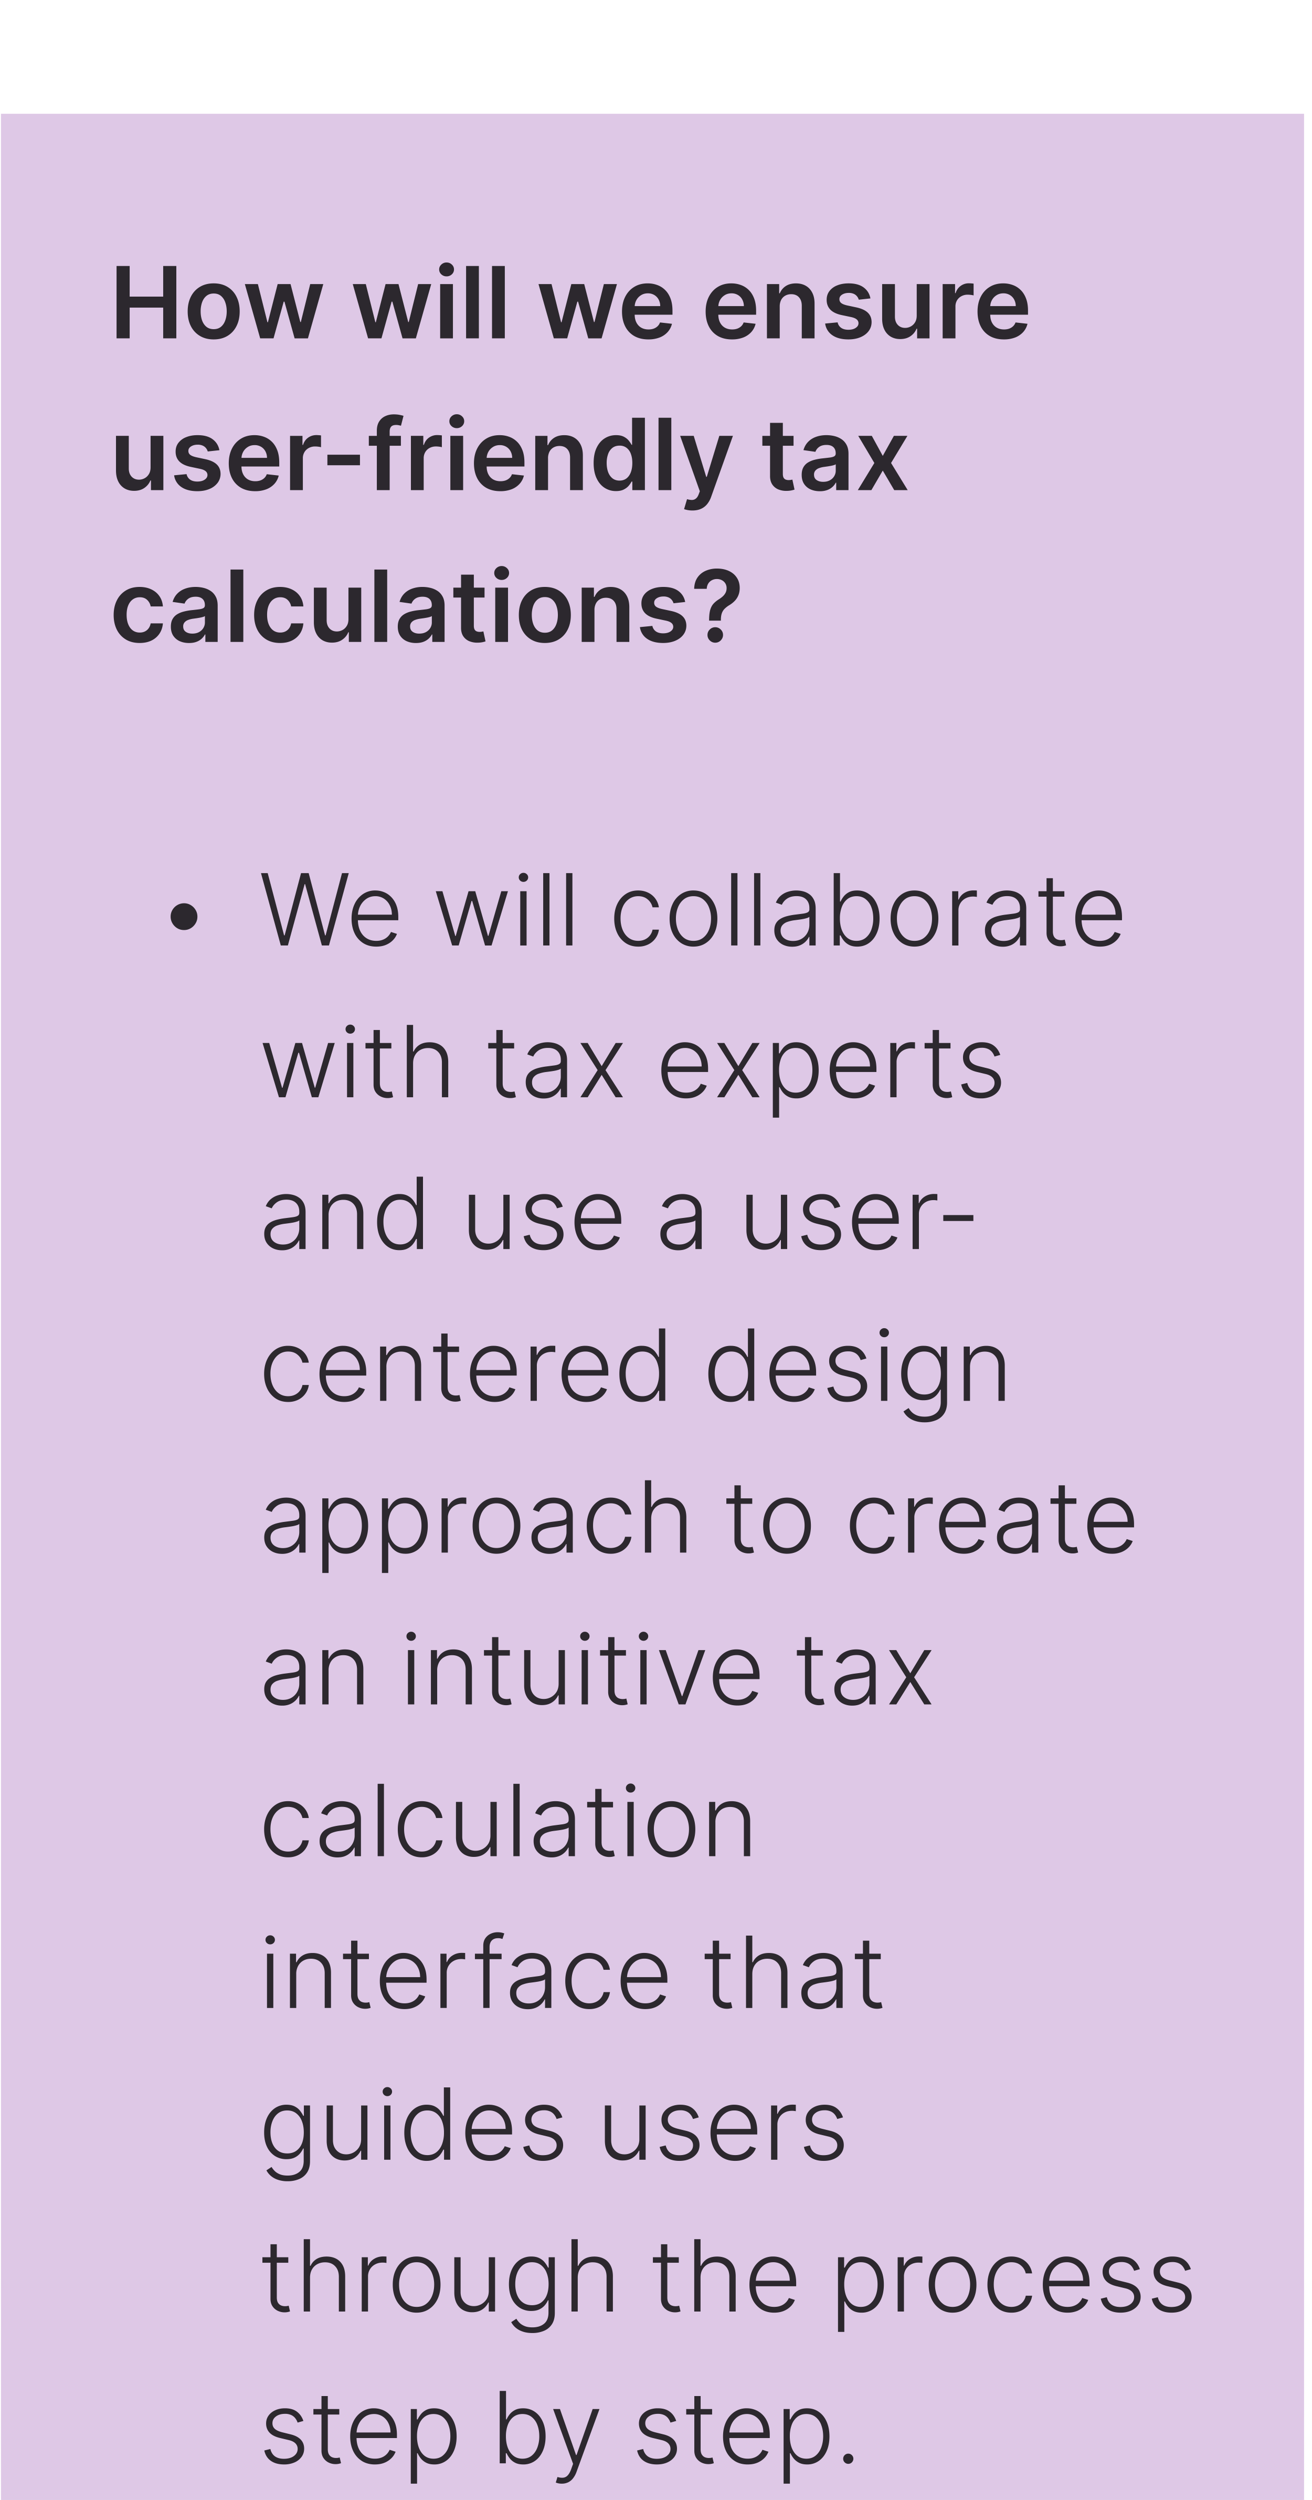
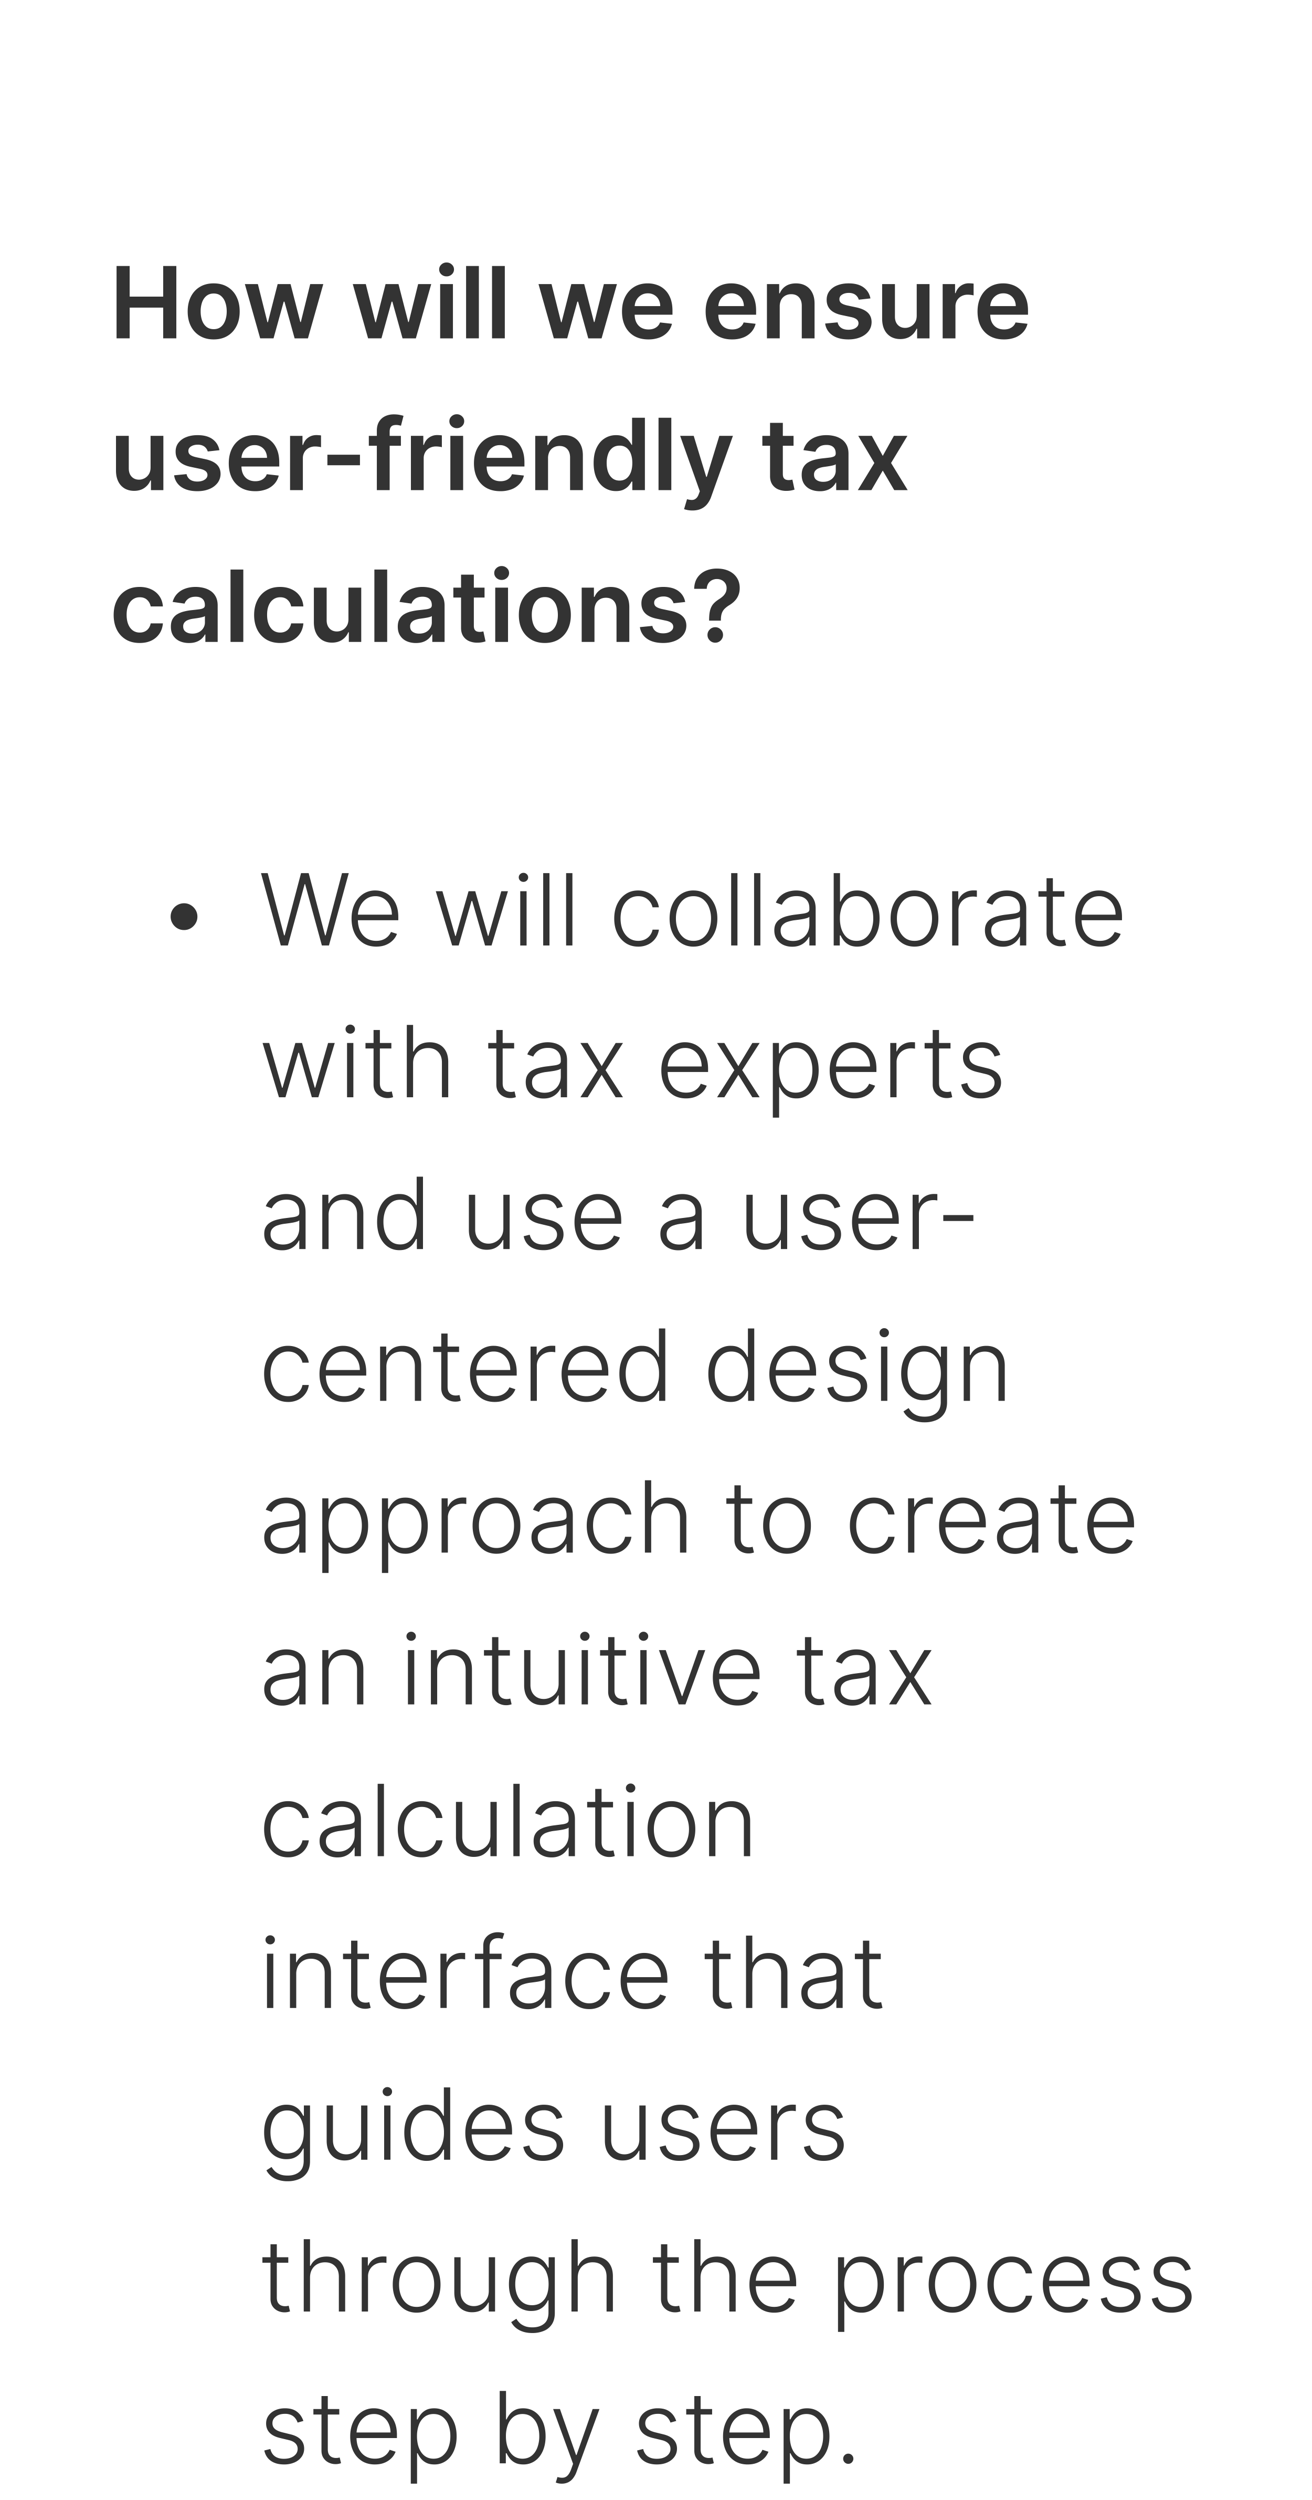
<svg xmlns="http://www.w3.org/2000/svg" width="147" height="280" fill="none">
  <g filter="url(#a)">
-     <path fill="#DEC8E6" d="M.109.207h146V279.51h-146z" />
    <path fill="#000" fill-opacity=".8" d="M13.06 25.358v-8.105h1.468v3.431h3.756v-3.431h1.472v8.105h-1.472v-3.443h-3.756v3.443h-1.469zm10.881.12c-.593 0-1.108-.132-1.543-.393a2.66 2.66 0 0 1-1.013-1.096c-.238-.47-.357-1.018-.357-1.646 0-.628.12-1.178.357-1.65.24-.473.577-.84 1.013-1.101.435-.261.95-.392 1.543-.392.594 0 1.109.13 1.544.392a2.63 2.63 0 0 1 1.01 1.1c.24.473.36 1.023.36 1.65 0 .629-.12 1.177-.36 1.647-.238.47-.575.835-1.01 1.096-.435.261-.95.392-1.544.392zm.008-1.149c.322 0 .591-.088.808-.265.216-.18.377-.42.482-.72.109-.3.163-.636.163-1.005 0-.372-.054-.709-.163-1.01a1.597 1.597 0 0 0-.482-.724c-.217-.18-.486-.269-.808-.269-.33 0-.604.09-.823.27-.216.178-.379.42-.487.723a3.054 3.054 0 0 0-.158 1.01c0 .369.053.704.158 1.005.108.3.27.54.487.72.22.177.493.265.823.265zm5.202 1.03-1.718-6.08h1.46l1.07 4.275h.055l1.092-4.275h1.444l1.093 4.25h.06l1.052-4.25h1.464l-1.721 6.08H33.01l-1.14-4.109h-.083l-1.14 4.108H29.15zm12.092 0-1.718-6.08h1.46l1.07 4.275h.055l1.092-4.275h1.445l1.092 4.25h.06l1.052-4.25h1.465l-1.722 6.08h-1.492l-1.14-4.109h-.083l-1.14 4.108h-1.496zm8.073 0v-6.08h1.432v6.08h-1.432zm.72-6.943a.835.835 0 0 1-.586-.225.727.727 0 0 1-.245-.55c0-.217.082-.4.245-.55a.827.827 0 0 1 .586-.23c.23 0 .425.076.586.23a.72.72 0 0 1 .245.55.727.727 0 0 1-.245.55.827.827 0 0 1-.586.225zm3.618-1.163v8.105h-1.432v-8.105h1.432zm2.906 0v8.105h-1.432v-8.105h1.432zm5.493 8.105-1.718-6.079h1.46l1.07 4.275h.055l1.092-4.275h1.445l1.092 4.25h.06l1.052-4.25h1.465l-1.722 6.08h-1.492l-1.14-4.109h-.083l-1.14 4.108h-1.496zm10.59.12c-.61 0-1.136-.128-1.58-.38a2.573 2.573 0 0 1-1.016-1.085c-.238-.47-.356-1.023-.356-1.659 0-.625.118-1.174.356-1.646.24-.475.575-.844 1.005-1.108.43-.267.935-.4 1.516-.4.374 0 .728.06 1.06.182a2.4 2.4 0 0 1 .887.554c.259.25.462.57.61.958.147.385.221.844.221 1.377v.44h-4.983v-.966h3.61a1.54 1.54 0 0 0-.178-.732 1.295 1.295 0 0 0-.487-.51 1.369 1.369 0 0 0-.72-.187c-.293 0-.55.071-.772.214-.222.14-.395.324-.519.554a1.593 1.593 0 0 0-.186.748v.843c0 .354.065.657.194.91.13.251.31.444.542.578.233.132.505.198.816.198.208 0 .397-.029.566-.087.169-.06.315-.15.44-.265.123-.116.217-.26.28-.432l1.338.15a2.085 2.085 0 0 1-.483.927 2.354 2.354 0 0 1-.902.61 3.457 3.457 0 0 1-1.259.213zm9.371 0c-.61 0-1.136-.128-1.58-.38a2.573 2.573 0 0 1-1.016-1.085c-.238-.47-.356-1.023-.356-1.659 0-.625.118-1.174.356-1.646.24-.475.575-.844 1.005-1.108.43-.267.935-.4 1.516-.4.375 0 .728.06 1.06.182.336.119.631.304.887.554.259.25.462.57.61.958.147.385.221.844.221 1.377v.44h-4.983v-.966h3.61a1.54 1.54 0 0 0-.178-.732 1.295 1.295 0 0 0-.487-.51 1.369 1.369 0 0 0-.72-.187c-.293 0-.55.071-.772.214-.222.14-.395.324-.519.554a1.596 1.596 0 0 0-.186.748v.843c0 .354.065.657.194.91.13.251.31.444.543.578.232.132.504.198.815.198.208 0 .397-.029.566-.087.169-.06.315-.15.44-.265.123-.116.217-.26.28-.432l1.338.15a2.084 2.084 0 0 1-.483.927 2.354 2.354 0 0 1-.902.61 3.457 3.457 0 0 1-1.259.213zm5.348-3.682v3.562H85.93V19.28h1.37v1.033h.071c.14-.34.363-.61.669-.811.308-.2.69-.3 1.144-.3.42 0 .785.089 1.096.268.314.18.557.44.728.78.174.34.26.753.257 1.239v3.87h-1.432V21.71c0-.406-.106-.724-.317-.953-.208-.23-.497-.345-.867-.345-.25 0-.473.056-.668.166a1.153 1.153 0 0 0-.456.471 1.59 1.59 0 0 0-.162.748zm10.164-.91-1.306.143a1.05 1.05 0 0 0-.194-.372.963.963 0 0 0-.364-.282 1.327 1.327 0 0 0-.563-.106c-.298 0-.548.064-.751.194-.201.129-.3.296-.297.502a.526.526 0 0 0 .194.432c.134.11.356.202.665.273l1.037.221c.575.124 1.002.321 1.282.59.282.27.425.621.427 1.057-.002.382-.115.72-.336 1.013-.22.29-.524.517-.914.68-.39.164-.84.246-1.346.246-.744 0-1.343-.155-1.797-.467a1.877 1.877 0 0 1-.811-1.31l1.397-.134a.985.985 0 0 0 .404.62c.205.14.473.21.803.21.34 0 .614-.07.82-.21.208-.139.312-.312.312-.518a.54.54 0 0 0-.202-.431c-.132-.113-.338-.2-.617-.261l-1.037-.218c-.583-.121-1.015-.326-1.294-.613-.28-.29-.419-.657-.416-1.1-.003-.375.099-.7.305-.974a1.99 1.99 0 0 1 .866-.641c.372-.153.801-.23 1.287-.23.712 0 1.273.152 1.682.455.411.304.666.714.764 1.231zm5.186 1.916v-3.523h1.433v6.08h-1.389v-1.081h-.063c-.138.34-.363.619-.677.835-.312.216-.695.325-1.152.325-.398 0-.751-.089-1.057-.266a1.843 1.843 0 0 1-.712-.78c-.172-.342-.257-.757-.257-1.242v-3.87h1.432v3.648c0 .386.106.692.317.918.211.227.488.34.831.34.211 0 .416-.05.614-.154a1.24 1.24 0 0 0 .486-.459c.13-.205.194-.463.194-.771zm2.906 2.556V19.28h1.39v1.013h.063a1.517 1.517 0 0 1 1.5-1.1c.079 0 .167.004.265.012.1.005.183.014.249.028v1.318a1.494 1.494 0 0 0-.289-.056 2.644 2.644 0 0 0-.376-.027 1.44 1.44 0 0 0-.704.17 1.24 1.24 0 0 0-.487.463 1.302 1.302 0 0 0-.178.684v3.574h-1.433zm6.86.12c-.609 0-1.136-.128-1.579-.38a2.568 2.568 0 0 1-1.017-1.085c-.238-.47-.356-1.023-.356-1.659 0-.625.118-1.174.356-1.646.24-.475.575-.844 1.005-1.108.43-.267.936-.4 1.516-.4.375 0 .728.06 1.061.182.335.119.63.304.886.554.259.25.462.57.61.958.148.385.221.844.221 1.377v.44h-4.982v-.966h3.609a1.547 1.547 0 0 0-.178-.732 1.291 1.291 0 0 0-.487-.51 1.369 1.369 0 0 0-.72-.187c-.293 0-.55.071-.772.214-.222.14-.394.324-.518.554a1.58 1.58 0 0 0-.186.748v.843c0 .354.064.657.193.91.13.251.311.444.543.578.232.132.504.198.815.198.208 0 .397-.029.566-.087.169-.06.315-.15.439-.265.124-.116.218-.26.281-.432l1.338.15a2.075 2.075 0 0 1-.483.927 2.352 2.352 0 0 1-.902.61 3.458 3.458 0 0 1-1.259.213zM16.871 39.801v-3.523h1.433v6.08h-1.39v-1.081h-.063c-.137.34-.363.619-.677.835-.311.216-.695.325-1.151.325-.399 0-.751-.089-1.057-.266a1.839 1.839 0 0 1-.713-.78c-.171-.342-.257-.757-.257-1.242v-3.87h1.433v3.648c0 .386.105.692.316.919.212.226.489.34.832.34.21 0 .415-.052.613-.154.198-.103.36-.256.487-.46.13-.205.194-.463.194-.771zm7.71-1.916-1.305.143a1.05 1.05 0 0 0-.195-.373.963.963 0 0 0-.364-.28 1.327 1.327 0 0 0-.562-.107c-.298 0-.548.064-.752.194-.2.129-.299.296-.296.502a.526.526 0 0 0 .194.432c.134.11.356.202.664.273l1.037.221c.576.124 1.003.321 1.283.59.282.27.424.621.427 1.057a1.66 1.66 0 0 1-.336 1.013 2.16 2.16 0 0 1-.915.68c-.39.164-.839.246-1.345.246-.744 0-1.343-.155-1.797-.467a1.877 1.877 0 0 1-.811-1.31l1.397-.135a.984.984 0 0 0 .403.622c.206.14.474.21.804.21.34 0 .613-.07.82-.21.208-.14.312-.313.312-.519a.54.54 0 0 0-.202-.431c-.132-.113-.338-.2-.617-.261l-1.037-.218c-.584-.121-1.015-.326-1.295-.613-.28-.29-.418-.657-.415-1.1-.003-.375.099-.7.305-.974a1.99 1.99 0 0 1 .866-.641c.372-.153.801-.23 1.287-.23.712 0 1.273.152 1.682.455.411.304.666.714.764 1.231zm4.004 4.591c-.61 0-1.136-.127-1.58-.38a2.574 2.574 0 0 1-1.017-1.084c-.237-.47-.356-1.023-.356-1.659 0-.625.12-1.174.356-1.646.24-.475.576-.844 1.006-1.108.43-.267.935-.4 1.516-.4.374 0 .728.06 1.06.182.335.119.631.304.887.554.258.25.462.57.61.958.147.385.221.844.221 1.377v.44h-4.983v-.966h3.61a1.542 1.542 0 0 0-.178-.732 1.295 1.295 0 0 0-.487-.51 1.369 1.369 0 0 0-.72-.187c-.293 0-.55.071-.772.214-.222.14-.395.324-.519.554a1.593 1.593 0 0 0-.186.748v.843c0 .354.065.657.194.91.13.251.31.444.542.578.232.132.504.198.816.198.208 0 .397-.029.566-.087.169-.06.315-.15.439-.265.124-.116.218-.26.28-.432l1.339.15a2.085 2.085 0 0 1-.483.927 2.354 2.354 0 0 1-.903.61 3.456 3.456 0 0 1-1.258.213zm3.915-.119V36.28h1.39v1.013h.063c.11-.35.3-.621.57-.81.271-.194.581-.29.93-.29.079 0 .167.004.265.012.1.005.183.014.25.028v1.318a1.505 1.505 0 0 0-.29-.056 2.654 2.654 0 0 0-.376-.027 1.45 1.45 0 0 0-.704.17 1.24 1.24 0 0 0-.487.463 1.305 1.305 0 0 0-.178.684v3.574H32.5zm7.832-3.965v1.18h-3.65v-1.18h3.65zm4.586-2.114v1.108h-3.594V36.28h3.594zm-2.696 6.08v-6.654c0-.409.085-.749.254-1.02.171-.273.4-.476.688-.61.288-.135.607-.202.958-.202.248 0 .468.02.661.06.193.039.335.075.428.106l-.285 1.108a2.478 2.478 0 0 0-.23-.055 1.388 1.388 0 0 0-.309-.032c-.266 0-.455.065-.566.194-.108.127-.162.309-.162.546v6.558h-1.437zm3.818 0v-6.08h1.389v1.013h.063c.111-.35.301-.621.57-.81a1.56 1.56 0 0 1 .93-.29c.08 0 .168.004.265.012.1.005.184.014.25.028v1.318a1.502 1.502 0 0 0-.29-.056 2.654 2.654 0 0 0-.375-.027c-.261 0-.496.056-.705.17a1.23 1.23 0 0 0-.486.463 1.305 1.305 0 0 0-.179.684v3.574H46.04zm4.419 0v-6.08h1.432v6.08H50.46zm.72-6.943a.835.835 0 0 1-.586-.225.727.727 0 0 1-.245-.55c0-.217.082-.4.245-.55a.827.827 0 0 1 .586-.23.82.82 0 0 1 .586.23c.163.15.245.333.245.55a.727.727 0 0 1-.245.55.827.827 0 0 1-.586.225zm4.877 7.061c-.61 0-1.136-.127-1.58-.38a2.574 2.574 0 0 1-1.016-1.084c-.238-.47-.357-1.023-.357-1.659 0-.625.12-1.174.357-1.646.24-.475.575-.844 1.005-1.108.43-.267.935-.4 1.516-.4.374 0 .728.06 1.06.182.336.119.631.304.887.554.259.25.462.57.61.958.147.385.221.844.221 1.377v.44h-4.983v-.966h3.61a1.54 1.54 0 0 0-.178-.732 1.295 1.295 0 0 0-.487-.51 1.369 1.369 0 0 0-.72-.187c-.293 0-.55.071-.772.214-.222.14-.395.324-.519.554a1.595 1.595 0 0 0-.186.748v.843c0 .354.065.657.194.91.13.251.31.444.542.578.233.132.504.198.816.198.208 0 .397-.029.566-.087.168-.06.315-.15.439-.265.124-.116.218-.26.281-.432l1.338.15a2.085 2.085 0 0 1-.483.927 2.355 2.355 0 0 1-.902.61 3.457 3.457 0 0 1-1.26.213zm5.348-3.68v3.561H59.97V36.28h1.37v1.033h.07c.14-.34.364-.61.67-.811.308-.2.69-.3 1.143-.3.42 0 .785.089 1.097.268.314.18.556.44.728.78.174.34.26.753.257 1.239v3.87h-1.432V38.71c0-.406-.106-.724-.317-.954-.209-.23-.497-.344-.867-.344-.25 0-.473.056-.669.166a1.153 1.153 0 0 0-.455.471 1.591 1.591 0 0 0-.162.748zm7.615 3.668a2.3 2.3 0 0 1-1.283-.368c-.377-.245-.675-.601-.894-1.068-.22-.467-.329-1.035-.329-1.702 0-.676.111-1.246.333-1.71.224-.467.526-.82.906-1.057.38-.24.804-.36 1.27-.36.357 0 .65.06.88.182.229.119.41.263.545.431.135.167.24.324.313.471h.06v-3.031h1.436v8.105h-1.409V41.4h-.087c-.074.147-.18.304-.32.47-.14.164-.325.304-.555.42-.23.116-.518.174-.866.174zm.4-1.175c.303 0 .561-.082.775-.246.214-.166.376-.397.487-.692.11-.296.166-.64.166-1.033 0-.393-.055-.735-.166-1.025a1.458 1.458 0 0 0-.483-.677 1.248 1.248 0 0 0-.78-.241c-.319 0-.585.083-.8.249a1.51 1.51 0 0 0-.482.688 2.89 2.89 0 0 0-.162 1.006c0 .38.054.719.162 1.017.11.296.273.529.487.7.216.17.481.254.795.254zm5.797-7.037v8.105h-1.433v-8.105h1.433zm2.363 10.385a2.897 2.897 0 0 1-.934-.15l.333-1.116c.208.06.394.09.558.087a.685.685 0 0 0 .431-.155c.127-.097.234-.26.32-.49l.123-.329-2.204-6.206h1.52l1.4 4.591h.064l1.405-4.59h1.524l-2.434 6.814a2.727 2.727 0 0 1-.451.828 1.834 1.834 0 0 1-.689.53c-.27.124-.591.186-.966.186zm11.332-8.359v1.108h-3.495V36.28h3.495zm-2.632-1.456h1.432v5.707c0 .192.03.34.087.443.061.1.14.169.238.206a.911.911 0 0 0 .324.055 1.4 1.4 0 0 0 .246-.02c.076-.013.134-.024.174-.035l.241 1.12a3.214 3.214 0 0 1-.328.087 2.69 2.69 0 0 1-.515.055 2.334 2.334 0 0 1-.97-.162 1.508 1.508 0 0 1-.684-.562c-.166-.253-.248-.57-.245-.95v-5.944zm5.58 7.658c-.386 0-.733-.069-1.042-.206a1.7 1.7 0 0 1-.728-.617c-.177-.272-.265-.607-.265-1.005 0-.343.063-.627.19-.851.126-.225.3-.404.518-.539a2.63 2.63 0 0 1 .74-.304c.277-.072.564-.123.86-.155.355-.037.644-.07.866-.099.222-.031.382-.079.483-.142.103-.066.154-.168.154-.305v-.024c0-.298-.088-.529-.265-.692-.177-.164-.431-.246-.764-.246-.35 0-.63.077-.835.23a1.14 1.14 0 0 0-.412.542l-1.337-.19c.105-.37.28-.678.522-.926.243-.25.54-.438.89-.562.352-.127.74-.19 1.164-.19.293 0 .585.034.875.103.29.069.555.182.795.34.24.156.433.368.578.638.148.269.222.605.222 1.009v4.068H93.69v-.835h-.048a1.74 1.74 0 0 1-.368.475 1.769 1.769 0 0 1-.59.352 2.35 2.35 0 0 1-.827.131zm.371-1.053c.288 0 .537-.056.748-.17.211-.116.374-.269.487-.459a1.17 1.17 0 0 0 .174-.621v-.717a.675.675 0 0 1-.23.103c-.105.032-.224.06-.356.083a10.72 10.72 0 0 1-.391.064l-.337.047a2.55 2.55 0 0 0-.574.143.953.953 0 0 0-.4.277.677.677 0 0 0-.146.45c0 .265.096.464.289.599.193.134.438.201.736.201zm5.45-5.149 1.227 2.244 1.247-2.244h1.515l-1.832 3.04 1.864 3.04h-1.508l-1.286-2.19-1.275 2.19h-1.52l1.853-3.04-1.805-3.04h1.52zM15.648 59.477c-.607 0-1.128-.133-1.563-.4a2.67 2.67 0 0 1-1.002-1.104c-.232-.472-.348-1.016-.348-1.63 0-.618.119-1.163.356-1.635a2.659 2.659 0 0 1 1.005-1.108c.436-.267.95-.4 1.544-.4.493 0 .93.091 1.31.273.383.18.687.434.914.764.227.327.356.71.388 1.148h-1.37a1.31 1.31 0 0 0-.395-.732c-.206-.198-.482-.297-.827-.297-.293 0-.55.079-.772.237-.222.156-.395.38-.518.673-.122.293-.183.644-.183 1.053 0 .414.061.77.183 1.068.12.296.291.524.51.685.222.158.481.238.78.238.21 0 .4-.04.566-.12.169-.08.31-.198.423-.351.114-.153.191-.34.234-.558h1.369c-.034.43-.16.81-.38 1.143a2.25 2.25 0 0 1-.894.776c-.378.185-.82.277-1.33.277zm5.53.004c-.385 0-.732-.069-1.041-.206a1.7 1.7 0 0 1-.728-.617c-.177-.272-.265-.607-.265-1.005 0-.343.063-.627.19-.851.126-.225.299-.404.518-.539.219-.134.466-.236.74-.304a5.95 5.95 0 0 1 .859-.155c.356-.037.645-.07.867-.099.221-.031.382-.079.482-.142.103-.066.155-.168.155-.305v-.024c0-.298-.088-.529-.265-.692-.177-.164-.432-.246-.764-.246-.351 0-.63.077-.835.23-.203.153-.34.334-.412.542l-1.338-.19c.106-.37.28-.678.523-.926.243-.25.54-.438.89-.562.351-.127.74-.19 1.164-.19.293 0 .584.034.875.103.29.069.555.182.795.34.24.156.433.368.578.638.148.269.222.605.222 1.009v4.068H23.01v-.835h-.047a1.74 1.74 0 0 1-.368.475 1.768 1.768 0 0 1-.59.352c-.235.088-.51.131-.827.131zm.372-1.053c.287 0 .537-.056.748-.17.211-.116.373-.269.487-.459a1.17 1.17 0 0 0 .174-.621v-.717a.676.676 0 0 1-.23.103c-.105.032-.224.06-.356.083a10.68 10.68 0 0 1-.392.064l-.336.047a2.55 2.55 0 0 0-.574.143.952.952 0 0 0-.4.277.676.676 0 0 0-.146.45c0 .265.096.464.289.599.192.134.438.201.736.201zm5.711-7.175v8.105h-1.433v-8.105h1.433zm4.125 8.224c-.607 0-1.128-.133-1.563-.4a2.67 2.67 0 0 1-1.002-1.104c-.232-.472-.348-1.016-.348-1.63 0-.618.119-1.163.356-1.635a2.659 2.659 0 0 1 1.005-1.108c.436-.267.95-.4 1.544-.4.494 0 .93.091 1.31.273.383.18.687.434.914.764.227.327.357.71.388 1.148h-1.37a1.309 1.309 0 0 0-.395-.732c-.206-.198-.482-.297-.827-.297-.293 0-.55.079-.772.237-.222.156-.394.38-.518.673-.122.293-.182.644-.182 1.053 0 .414.06.77.182 1.068.121.296.291.524.51.685.222.158.482.238.78.238.21 0 .4-.04.566-.12.169-.08.31-.198.423-.351.114-.153.192-.34.234-.558h1.37c-.035.43-.162.81-.38 1.143a2.25 2.25 0 0 1-.895.776c-.377.185-.82.277-1.33.277zm7.655-2.675v-3.523h1.433v6.08h-1.39v-1.081h-.062c-.138.34-.363.619-.677.835-.312.216-.695.325-1.152.325-.398 0-.75-.089-1.057-.266a1.843 1.843 0 0 1-.712-.78c-.172-.342-.257-.757-.257-1.242v-3.87h1.432v3.648c0 .386.106.692.317.919.211.226.488.34.831.34.211 0 .416-.052.614-.154.198-.103.36-.256.486-.46.13-.205.194-.463.194-.771zm4.34-5.55v8.106h-1.434v-8.105h1.433zm3.222 8.23c-.386 0-.733-.07-1.041-.207a1.7 1.7 0 0 1-.728-.617c-.177-.272-.266-.607-.266-1.005 0-.343.064-.627.19-.851.127-.225.3-.404.519-.539.219-.134.466-.236.74-.304a5.95 5.95 0 0 1 .859-.155c.356-.037.645-.07.867-.099.221-.031.382-.079.482-.142.103-.066.155-.168.155-.305v-.024c0-.298-.089-.529-.265-.692-.177-.164-.432-.246-.764-.246-.351 0-.63.077-.835.23a1.14 1.14 0 0 0-.412.542l-1.338-.19c.106-.37.28-.678.523-.926.242-.25.54-.438.89-.562a3.4 3.4 0 0 1 1.164-.19c.293 0 .584.034.874.103.29.069.556.182.796.34.24.156.433.368.578.638.148.269.221.605.221 1.009v4.068h-1.377v-.835h-.047a1.74 1.74 0 0 1-.368.475 1.769 1.769 0 0 1-.59.352c-.235.088-.51.131-.827.131zm.372-1.054c.287 0 .537-.056.748-.17a1.27 1.27 0 0 0 .487-.459 1.17 1.17 0 0 0 .174-.621v-.717a.674.674 0 0 1-.23.103c-.105.032-.224.06-.356.083a10.72 10.72 0 0 1-.392.064l-.336.047a2.55 2.55 0 0 0-.574.143.953.953 0 0 0-.4.277.677.677 0 0 0-.146.45c0 .265.096.464.289.599.192.134.438.201.736.201zm7.314-5.149v1.108h-3.495V53.28h3.495zm-2.632-1.456h1.433v5.707c0 .192.029.34.087.443.06.1.14.169.237.206a.911.911 0 0 0 .325.055 1.4 1.4 0 0 0 .245-.02c.076-.013.135-.024.174-.035l.242 1.12a3.2 3.2 0 0 1-.329.087 2.69 2.69 0 0 1-.514.055 2.335 2.335 0 0 1-.97-.162 1.508 1.508 0 0 1-.685-.562c-.166-.253-.248-.57-.245-.95v-5.944zm3.83 7.535V53.28h1.433v6.08h-1.433zm.72-6.942a.836.836 0 0 1-.586-.225.727.727 0 0 1-.245-.55c0-.217.082-.4.245-.55a.828.828 0 0 1 .586-.23.82.82 0 0 1 .586.23c.164.15.245.333.245.55a.727.727 0 0 1-.245.55.827.827 0 0 1-.586.225zm4.838 7.061c-.594 0-1.108-.13-1.544-.392a2.66 2.66 0 0 1-1.013-1.096c-.237-.47-.356-1.018-.356-1.646 0-.628.119-1.179.356-1.65.24-.473.578-.84 1.013-1.101.436-.261.95-.392 1.544-.392.593 0 1.108.13 1.543.392a2.63 2.63 0 0 1 1.01 1.1c.24.472.36 1.023.36 1.65 0 .629-.12 1.177-.36 1.647-.238.47-.574.835-1.01 1.096-.435.261-.95.392-1.543.392zm.008-1.148c.322 0 .59-.088.807-.265.216-.18.377-.42.483-.72.108-.3.162-.636.162-1.005 0-.372-.054-.709-.162-1.01a1.597 1.597 0 0 0-.483-.724c-.216-.18-.486-.269-.807-.269-.33 0-.605.09-.824.27-.216.178-.378.42-.486.723a3.028 3.028 0 0 0-.159 1.01c0 .369.053.704.159 1.005.108.3.27.54.486.72.22.177.494.265.824.265zm5.553-2.533v3.562h-1.432V53.28h1.37v1.033h.07c.14-.34.363-.61.67-.811.308-.2.69-.3 1.143-.3.42 0 .785.089 1.096.268.314.18.557.44.728.78.175.34.26.753.258 1.239v3.87h-1.433V55.71c0-.406-.105-.724-.317-.954-.208-.23-.497-.344-.866-.344-.251 0-.474.056-.67.166a1.153 1.153 0 0 0-.454.471 1.59 1.59 0 0 0-.163.748zm10.164-.91-1.306.143a1.048 1.048 0 0 0-.194-.373.964.964 0 0 0-.364-.28 1.327 1.327 0 0 0-.562-.107c-.298 0-.549.064-.752.194-.2.129-.3.296-.297.502a.526.526 0 0 0 .194.432c.135.11.356.202.665.273l1.037.221c.575.124 1.002.321 1.282.59.282.27.425.621.428 1.057-.003.382-.115.72-.337 1.013-.219.29-.523.517-.914.68-.39.164-.84.246-1.346.246-.744 0-1.343-.155-1.797-.467a1.877 1.877 0 0 1-.81-1.31l1.396-.135a.985.985 0 0 0 .404.622c.206.14.474.21.803.21.34 0 .614-.07.82-.21.208-.14.312-.313.312-.519a.54.54 0 0 0-.202-.431c-.132-.113-.337-.2-.617-.261l-1.037-.218c-.583-.121-1.014-.326-1.294-.613-.28-.29-.418-.657-.416-1.1-.002-.375.1-.7.305-.974.208-.277.497-.491.867-.641.372-.153.8-.23 1.286-.23.713 0 1.273.152 1.682.455.412.304.666.714.764 1.231zm2.681 2.09v-.103c.003-.478.048-.858.135-1.14.09-.282.216-.51.38-.68.163-.175.363-.334.598-.48.16-.1.304-.21.431-.328.13-.121.23-.256.305-.404.074-.15.11-.318.11-.502a.987.987 0 0 0-.146-.543.993.993 0 0 0-.396-.356 1.18 1.18 0 0 0-.55-.127c-.187 0-.365.041-.534.123-.166.08-.305.2-.416.364a1.195 1.195 0 0 0-.182.614h-1.409c.013-.502.135-.921.364-1.259.233-.337.539-.59.919-.76a3.103 3.103 0 0 1 1.266-.253c.504 0 .947.088 1.33.265.385.177.685.429.898.756.217.325.325.71.325 1.156 0 .3-.049.57-.147.807a1.96 1.96 0 0 1-.407.633c-.177.185-.387.35-.63.495a2.72 2.72 0 0 0-.526.412c-.135.142-.235.31-.3.502-.064.19-.097.425-.1.705v.103h-1.318zm.69 2.47a.844.844 0 0 1-.614-.254.834.834 0 0 1-.258-.617c0-.238.086-.44.258-.61a.844.844 0 0 1 .613-.253.84.84 0 0 1 .61.253.819.819 0 0 1 .26.61c0 .16-.04.307-.122.44a.91.91 0 0 1-.317.316.831.831 0 0 1-.43.114zM20.618 91.629c-.275 0-.525-.067-.752-.202a1.558 1.558 0 0 1-.542-.546 1.475 1.475 0 0 1-.206-.752c0-.277.067-.528.202-.752a1.514 1.514 0 0 1 1.298-.748c.277 0 .527.068.752.206.227.134.407.315.542.542.137.224.206.475.206.752 0 .274-.069.525-.206.752a1.558 1.558 0 0 1-.542.546 1.433 1.433 0 0 1-.752.202zm10.844 1.73-2.22-8.106h.752l1.836 6.97h.064l1.836-6.97h.855l1.836 6.97h.064l1.836-6.97h.756l-2.22 8.105h-.792l-1.88-6.874h-.051l-1.88 6.874h-.792zm10.698.126c-.567 0-1.058-.132-1.472-.396a2.653 2.653 0 0 1-.962-1.104c-.224-.472-.336-1.016-.336-1.63 0-.613.112-1.156.336-1.631a2.73 2.73 0 0 1 .938-1.12 2.417 2.417 0 0 1 1.39-.408c.329 0 .647.06.953.182.306.119.58.302.823.55a2.6 2.6 0 0 1 .582.93c.143.372.214.813.214 1.322v.349h-4.75v-.622h4.03c0-.39-.08-.741-.238-1.053a1.846 1.846 0 0 0-.653-.744 1.711 1.711 0 0 0-.962-.273c-.385 0-.724.103-1.017.309a2.121 2.121 0 0 0-.689.815 2.547 2.547 0 0 0-.249 1.109v.372c0 .482.083.905.25 1.266.168.359.407.637.716.835.309.198.674.297 1.096.297.288 0 .54-.045.756-.135a1.621 1.621 0 0 0 .89-.862l.67.217a1.97 1.97 0 0 1-.456.709c-.208.216-.47.39-.783.522-.312.13-.67.194-1.077.194zm8.502-.127-1.836-6.079h.744l1.44 5.015h.052l1.437-5.015h.748l1.425 5.003h.055l1.44-5.003h.745l-1.837 6.08h-.728l-1.44-4.983h-.076l-1.44 4.982h-.729zm7.627 0V87.28H59v6.08h-.709zm.36-7.124a.52.52 0 0 1-.372-.146.485.485 0 0 1-.154-.36.47.47 0 0 1 .154-.356c.103-.1.227-.15.372-.15s.27.05.372.15a.472.472 0 0 1 .155.356c0 .14-.052.26-.155.36a.52.52 0 0 1-.372.146zm2.916-.981v8.105h-.704v-8.105h.704zm2.569 0v8.105h-.705v-8.105h.705zm7.373 8.232c-.543 0-1.017-.136-1.42-.408a2.7 2.7 0 0 1-.935-1.116c-.221-.472-.332-1.01-.332-1.614 0-.61.112-1.152.336-1.627.227-.475.541-.847.942-1.116.401-.272.867-.408 1.397-.408.407 0 .775.08 1.105.238a2.149 2.149 0 0 1 1.222 1.65h-.712a1.573 1.573 0 0 0-.534-.879c-.28-.245-.636-.368-1.069-.368-.388 0-.73.106-1.029.317a2.07 2.07 0 0 0-.7.875c-.167.372-.25.803-.25 1.294 0 .493.082.93.246 1.31.163.377.393.673.688.886.298.214.647.32 1.045.32.27 0 .515-.05.736-.15a1.526 1.526 0 0 0 .871-1.104h.712a2.152 2.152 0 0 1-1.195 1.654 2.48 2.48 0 0 1-1.124.246zm6.192 0a2.47 2.47 0 0 1-1.393-.4 2.705 2.705 0 0 1-.942-1.104c-.227-.472-.34-1.017-.34-1.634 0-.623.113-1.17.34-1.643a2.66 2.66 0 0 1 .942-1.108 2.47 2.47 0 0 1 1.393-.4c.525 0 .988.133 1.39.4.4.266.714.636.941 1.108.23.472.345 1.02.345 1.643 0 .617-.114 1.162-.34 1.634-.228.47-.543.838-.947 1.104-.4.267-.864.4-1.389.4zm0-.645c.422 0 .78-.114 1.073-.34.293-.227.514-.53.665-.907.153-.377.23-.793.23-1.246a3.32 3.32 0 0 0-.23-1.251 2.13 2.13 0 0 0-.665-.914c-.293-.23-.65-.345-1.073-.345-.42 0-.777.115-1.073.345-.292.23-.515.534-.668.914-.15.38-.226.797-.226 1.25 0 .454.075.87.226 1.247.153.377.376.68.668.907.293.227.65.34 1.073.34zm4.927-7.587v8.105h-.705v-8.105h.705zm2.568 0v8.105h-.704v-8.105h.704zm3.562 8.244c-.367 0-.702-.071-1.005-.214a1.759 1.759 0 0 1-.724-.625c-.18-.275-.27-.607-.27-.998 0-.3.057-.554.17-.76.114-.205.275-.374.484-.506.208-.132.455-.236.74-.313a6.9 6.9 0 0 1 .942-.178c.34-.042.628-.079.862-.11.238-.032.419-.082.543-.151a.352.352 0 0 0 .186-.332v-.143c0-.414-.124-.74-.372-.978-.246-.24-.6-.36-1.061-.36-.438 0-.796.097-1.073.29a1.6 1.6 0 0 0-.578.68l-.668-.241c.137-.333.327-.598.57-.796.242-.2.514-.344.815-.431a3.08 3.08 0 0 1 1.639-.044c.253.06.488.166.704.317.216.147.392.355.526.621.135.264.202.6.202 1.005v4.128h-.704v-.961h-.044a1.95 1.95 0 0 1-1.001.938c-.25.108-.545.162-.883.162zm.095-.645c.375 0 .7-.083.974-.25a1.71 1.71 0 0 0 .633-.66c.15-.277.226-.582.226-.915v-.878a.699.699 0 0 1-.266.134 3.66 3.66 0 0 1-.423.107c-.158.03-.317.054-.475.075l-.427.056a3.946 3.946 0 0 0-.879.198 1.26 1.26 0 0 0-.558.372c-.13.155-.194.356-.194.601 0 .37.132.656.396.859.264.2.595.3.993.3zm4.558.506v-8.105h.708v3.186h.063c.08-.182.193-.37.34-.562a1.82 1.82 0 0 1 .59-.483c.246-.132.554-.198.926-.198.5 0 .937.132 1.314.396.378.261.672.628.883 1.1.211.47.317 1.017.317 1.643 0 .628-.106 1.178-.317 1.65-.208.472-.501.84-.878 1.104-.375.264-.81.396-1.307.396-.369 0-.678-.066-.926-.198a1.852 1.852 0 0 1-.593-.487 2.805 2.805 0 0 1-.349-.57h-.087v1.128h-.684zm.696-3.035c0 .49.073.926.218 1.306.148.377.359.674.633.89.277.214.612.32 1.005.32.404 0 .746-.11 1.025-.332a2.08 2.08 0 0 0 .638-.906 3.56 3.56 0 0 0 .217-1.278c0-.467-.072-.888-.217-1.263a2.006 2.006 0 0 0-.634-.89c-.28-.222-.622-.333-1.029-.333-.395 0-.732.107-1.009.32a1.997 1.997 0 0 0-.63.88 3.54 3.54 0 0 0-.217 1.286zm8.355 3.162c-.525 0-.989-.133-1.393-.4a2.706 2.706 0 0 1-.942-1.104c-.227-.472-.34-1.017-.34-1.634 0-.623.113-1.17.34-1.643.227-.475.541-.844.942-1.108.404-.267.868-.4 1.393-.4s.988.133 1.389.4a2.7 2.7 0 0 1 .942 1.108c.23.472.345 1.02.345 1.643 0 .617-.114 1.162-.341 1.634-.227.47-.542.838-.946 1.104-.401.267-.864.4-1.389.4zm0-.645c.422 0 .78-.114 1.073-.34a2.12 2.12 0 0 0 .665-.907c.153-.377.229-.793.229-1.246a3.32 3.32 0 0 0-.229-1.251 2.14 2.14 0 0 0-.665-.914c-.293-.23-.651-.345-1.073-.345-.419 0-.777.115-1.073.345-.292.23-.515.534-.668.914-.151.38-.226.797-.226 1.25 0 .454.075.87.226 1.247.153.377.376.68.668.907.293.227.651.34 1.073.34zm4.222.518V87.28h.685v.934h.051a1.53 1.53 0 0 1 .633-.74c.304-.19.647-.285 1.029-.285a5.15 5.15 0 0 1 .372.012v.716a5.812 5.812 0 0 0-.166-.023 1.942 1.942 0 0 0-.257-.016c-.317 0-.599.067-.847.202a1.503 1.503 0 0 0-.582.55 1.523 1.523 0 0 0-.214.803v3.926h-.704zm5.671.139a2.34 2.34 0 0 1-1.006-.214 1.758 1.758 0 0 1-.724-.625c-.179-.275-.269-.607-.269-.998 0-.3.057-.554.17-.76.114-.205.274-.374.483-.506.208-.132.455-.236.74-.313a6.9 6.9 0 0 1 .942-.178c.34-.042.628-.079.863-.11.237-.032.418-.082.542-.151a.352.352 0 0 0 .186-.332v-.143c0-.414-.124-.74-.372-.978-.245-.24-.599-.36-1.061-.36-.438 0-.795.097-1.072.29a1.594 1.594 0 0 0-.578.68l-.669-.241c.137-.333.327-.598.57-.796.243-.2.514-.344.815-.431a3.062 3.062 0 0 1 1.639-.044c.253.06.488.166.704.317.217.147.392.355.527.621.134.264.201.6.201 1.005v4.128h-.704v-.961h-.044a1.941 1.941 0 0 1-1.001.938 2.216 2.216 0 0 1-.882.162zm.095-.645c.374 0 .699-.083.973-.25a1.7 1.7 0 0 0 .633-.66 1.88 1.88 0 0 0 .226-.915v-.878a.7.7 0 0 1-.265.134c-.122.04-.263.075-.424.107a9.81 9.81 0 0 1-.475.075l-.427.056a3.954 3.954 0 0 0-.879.198c-.242.09-.428.213-.558.372-.129.155-.194.356-.194.601 0 .37.132.656.396.859.264.2.595.3.994.3zm6.805-5.573v.614h-2.901v-.614h2.901zm-1.995-1.456h.709v5.948c0 .254.043.453.13.598a.742.742 0 0 0 .341.305c.139.058.289.087.447.087.092 0 .171-.005.237-.016.066-.013.124-.026.174-.04l.151.638c-.069.026-.153.05-.253.07a1.65 1.65 0 0 1-.372.036c-.259 0-.508-.056-.748-.17a1.46 1.46 0 0 1-.586-.506c-.153-.225-.23-.503-.23-.835v-6.115zm5.987 7.662c-.567 0-1.058-.132-1.472-.396a2.656 2.656 0 0 1-.962-1.104c-.224-.472-.336-1.016-.336-1.63 0-.613.112-1.156.336-1.631a2.73 2.73 0 0 1 .938-1.12 2.417 2.417 0 0 1 1.39-.408c.329 0 .647.06.953.182.306.119.581.302.824.55.245.246.439.556.581.93.143.372.214.813.214 1.322v.349h-4.749v-.622h4.029c0-.39-.079-.741-.238-1.053a1.838 1.838 0 0 0-.653-.744 1.709 1.709 0 0 0-.961-.273c-.386 0-.725.103-1.018.309a2.117 2.117 0 0 0-.688.815 2.547 2.547 0 0 0-.25 1.109v.372c0 .482.083.905.25 1.266.169.359.407.637.716.835.309.198.674.297 1.096.297.288 0 .54-.045.756-.135a1.612 1.612 0 0 0 .891-.862l.669.217a1.98 1.98 0 0 1-.455.709 2.33 2.33 0 0 1-.784.522c-.311.13-.67.194-1.077.194zm-91.989 16.873-1.836-6.079h.744l1.44 5.015h.052l1.437-5.015h.748l1.425 5.003h.055l1.44-5.003h.745l-1.837 6.079h-.728l-1.44-4.982h-.076l-1.44 4.982h-.729zm7.627 0v-6.079h.709v6.079h-.709zm.36-7.124a.52.52 0 0 1-.372-.146.484.484 0 0 1-.154-.36.47.47 0 0 1 .154-.356.511.511 0 0 1 .372-.151c.145 0 .27.05.372.151a.471.471 0 0 1 .155.356c0 .14-.052.26-.155.36a.52.52 0 0 1-.372.146zm4.606 1.045v.614H40.95v-.614h2.901zm-1.995-1.456h.709v5.948c0 .254.043.453.13.598.087.142.2.244.34.305.14.058.29.087.448.087a1.6 1.6 0 0 0 .237-.016 2.48 2.48 0 0 0 .175-.04l.15.638a1.716 1.716 0 0 1-.625.106c-.259 0-.508-.056-.748-.17a1.46 1.46 0 0 1-.586-.506c-.153-.225-.23-.503-.23-.835v-6.115zm4.43 3.736v3.799h-.704v-8.105h.704v2.98h.063c.143-.314.363-.565.661-.752.301-.187.681-.281 1.14-.281.412 0 .773.085 1.085.253.311.169.554.419.728.748.174.33.261.737.261 1.219v3.938h-.708v-3.894c0-.501-.14-.896-.42-1.183-.277-.291-.652-.436-1.124-.436-.324 0-.613.069-.867.206a1.51 1.51 0 0 0-.601.594c-.145.256-.218.56-.218.914zm11.322-2.28v.614h-2.9v-.614h2.9zm-1.994-1.456h.708v5.948c0 .254.044.453.13.598a.751.751 0 0 0 .341.305c.14.058.289.087.447.087a1.6 1.6 0 0 0 .238-.016c.066-.013.124-.026.174-.04l.15.638a1.716 1.716 0 0 1-.625.106c-.259 0-.508-.056-.748-.17a1.46 1.46 0 0 1-.586-.506c-.153-.225-.23-.503-.23-.835v-6.115zm5.292 7.674c-.367 0-.702-.071-1.005-.214a1.756 1.756 0 0 1-.724-.625c-.18-.275-.27-.607-.27-.997 0-.301.057-.555.17-.76.114-.206.275-.375.483-.507.209-.132.456-.236.74-.313.286-.076.6-.136.943-.178.34-.042.628-.079.862-.111.238-.031.419-.081.543-.15.124-.069.186-.179.186-.332v-.143c0-.414-.124-.74-.372-.977-.246-.241-.6-.361-1.061-.361-.438 0-.796.097-1.073.289-.274.193-.467.42-.578.681l-.668-.241a1.97 1.97 0 0 1 .57-.796c.242-.2.514-.344.815-.431a3.06 3.06 0 0 1 1.639-.044c.253.061.487.166.704.317.216.148.392.355.526.621.135.264.202.599.202 1.005v4.128h-.704v-.961h-.044a1.96 1.96 0 0 1-1.001.938c-.25.108-.545.162-.883.162zm.095-.645c.375 0 .7-.083.974-.25.274-.166.485-.386.633-.66a1.89 1.89 0 0 0 .226-.915v-.878a.693.693 0 0 1-.265.134c-.122.04-.263.075-.424.107a9.737 9.737 0 0 1-.475.075l-.427.056a3.918 3.918 0 0 0-.879.198 1.255 1.255 0 0 0-.558.372c-.13.155-.194.356-.194.601 0 .37.132.656.396.859.264.201.595.301.993.301zm4.847-5.573 1.567 2.593 1.567-2.593h.82l-1.956 3.04 1.955 3.039h-.819l-1.567-2.509-1.567 2.509h-.816l1.932-3.039-1.932-3.04h.816zm11.023 6.206c-.567 0-1.058-.132-1.472-.396a2.647 2.647 0 0 1-.962-1.104c-.224-.472-.337-1.016-.337-1.631 0-.612.113-1.155.337-1.63a2.73 2.73 0 0 1 .938-1.12 2.416 2.416 0 0 1 1.39-.408c.329 0 .647.061.953.182.306.119.58.302.823.55.245.246.44.556.582.93.142.372.214.813.214 1.322v.349h-4.75v-.622h4.03c0-.39-.08-.741-.238-1.053a1.846 1.846 0 0 0-.653-.744 1.711 1.711 0 0 0-.962-.273c-.385 0-.724.103-1.017.309a2.127 2.127 0 0 0-.689.815 2.548 2.548 0 0 0-.25 1.108v.373c0 .482.084.905.25 1.266.17.359.408.637.717.835.308.198.674.297 1.096.297.287 0 .54-.045.756-.135a1.6 1.6 0 0 0 .89-.862l.67.217a1.978 1.978 0 0 1-.456.709 2.32 2.32 0 0 1-.784.522c-.31.129-.67.194-1.076.194zm4.29-6.206 1.568 2.593 1.567-2.593h.819l-1.955 3.04 1.955 3.039h-.82l-1.566-2.509-1.568 2.509h-.815l1.931-3.039-1.931-3.04h.815zm5.431 8.359v-8.359h.685v1.16h.083c.085-.182.2-.368.348-.558.148-.193.343-.355.586-.487.245-.132.554-.198.926-.198.502 0 .94.132 1.314.396.377.261.67.628.879 1.1.211.47.316 1.017.316 1.643 0 .628-.105 1.178-.316 1.65-.209.472-.502.84-.879 1.104a2.21 2.21 0 0 1-1.306.396c-.367 0-.674-.066-.922-.198a1.893 1.893 0 0 1-.598-.487 2.793 2.793 0 0 1-.348-.57h-.063v3.408h-.705zm.697-5.315c0 .491.072.926.218 1.306.147.377.358.674.633.89.277.214.612.321 1.005.321.404 0 .744-.111 1.021-.333.28-.224.492-.526.637-.906.148-.38.222-.806.222-1.278 0-.467-.073-.888-.218-1.263a2.008 2.008 0 0 0-.633-.89c-.28-.222-.623-.333-1.029-.333-.396 0-.732.107-1.01.321a1.966 1.966 0 0 0-.632.878 3.587 3.587 0 0 0-.214 1.287zm8.444 3.162c-.567 0-1.058-.132-1.472-.396a2.647 2.647 0 0 1-.962-1.104c-.225-.472-.337-1.016-.337-1.631 0-.612.112-1.155.337-1.63a2.73 2.73 0 0 1 .938-1.12 2.415 2.415 0 0 1 1.389-.408c.33 0 .648.061.954.182.306.119.58.302.823.55.245.246.44.556.582.93.142.372.214.813.214 1.322v.349h-4.75v-.622h4.03c0-.39-.08-.741-.238-1.053a1.846 1.846 0 0 0-.653-.744 1.712 1.712 0 0 0-.962-.273c-.385 0-.724.103-1.017.309a2.127 2.127 0 0 0-.689.815 2.547 2.547 0 0 0-.25 1.108v.373c0 .482.084.905.25 1.266.169.359.408.637.716.835.31.198.675.297 1.097.297.287 0 .54-.045.756-.135a1.602 1.602 0 0 0 .89-.862l.67.217a1.977 1.977 0 0 1-.456.709 2.33 2.33 0 0 1-.784.522c-.311.129-.67.194-1.076.194zm4.018-.127v-6.079h.685v.934h.051a1.52 1.52 0 0 1 .633-.74c.304-.19.647-.285 1.029-.285.058 0 .123.002.194.004l.178.008v.716a5.46 5.46 0 0 0-.166-.023 1.875 1.875 0 0 0-.257-.016c-.317 0-.599.067-.847.202a1.502 1.502 0 0 0-.582.55 1.52 1.52 0 0 0-.214.803v3.926h-.704zm6.748-6.079v.614h-2.901v-.614h2.901zm-1.995-1.456h.709v5.948c0 .254.043.453.13.598a.747.747 0 0 0 .341.305c.14.058.289.087.447.087.092 0 .171-.006.237-.016a2.48 2.48 0 0 0 .175-.04l.15.638a1.736 1.736 0 0 1-.625.106c-.259 0-.508-.056-.748-.17a1.458 1.458 0 0 1-.586-.506c-.153-.225-.23-.503-.23-.835v-6.115zm7.571 2.79-.646.182a1.696 1.696 0 0 0-.269-.495 1.23 1.23 0 0 0-.455-.352 1.613 1.613 0 0 0-.689-.131c-.411 0-.749.098-1.013.293-.264.196-.395.448-.395.756 0 .262.089.474.269.638.182.16.461.288.839.383l.918.226c.509.124.89.321 1.144.59.256.269.384.607.384 1.013 0 .343-.095.648-.285.914-.19.267-.456.476-.796.629a2.854 2.854 0 0 1-1.175.226c-.594 0-1.083-.133-1.469-.4-.385-.269-.632-.657-.74-1.163l.677-.167c.087.362.257.635.511.82.255.184.592.277 1.009.277.467 0 .84-.104 1.12-.313.28-.211.419-.475.419-.791a.844.844 0 0 0-.245-.618c-.164-.169-.412-.293-.744-.372l-.993-.237c-.528-.127-.919-.328-1.172-.602-.253-.274-.38-.615-.38-1.021 0-.335.091-.629.273-.883.182-.256.433-.456.752-.601a2.615 2.615 0 0 1 1.092-.218c.557 0 1.002.127 1.334.38.335.251.577.596.725 1.037zm-80.468 21.884c-.367 0-.702-.071-1.006-.214a1.755 1.755 0 0 1-.724-.625c-.18-.275-.269-.607-.269-.997 0-.301.057-.555.17-.76.114-.206.275-.375.483-.507.208-.132.455-.236.74-.313.285-.076.599-.136.942-.178.34-.042.628-.079.863-.111.237-.031.418-.081.542-.15.124-.069.186-.179.186-.332v-.143c0-.414-.124-.74-.372-.977-.245-.241-.599-.361-1.06-.361-.439 0-.796.097-1.073.289-.275.193-.467.42-.578.681l-.669-.241c.137-.333.327-.598.57-.796.243-.2.515-.344.815-.431a3.06 3.06 0 0 1 1.639-.044c.253.061.488.166.704.317.217.148.392.355.527.621.134.264.202.599.202 1.005v4.128h-.705v-.961h-.043a1.96 1.96 0 0 1-1.001.938 2.223 2.223 0 0 1-.883.162zm.095-.645c.374 0 .699-.083.973-.25a1.71 1.71 0 0 0 .633-.66 1.89 1.89 0 0 0 .226-.915v-.878a.695.695 0 0 1-.265.134c-.121.04-.263.075-.424.107a9.752 9.752 0 0 1-.474.075l-.428.056a3.919 3.919 0 0 0-.879.198 1.256 1.256 0 0 0-.558.372c-.129.155-.194.356-.194.601 0 .37.132.656.396.859.264.201.595.301.994.301zm5.115-3.293v3.799h-.704v-6.079h.684v.954h.064c.142-.311.364-.561.665-.748.303-.19.678-.285 1.123-.285.41 0 .768.086 1.077.257.311.169.553.419.724.748.175.33.262.735.262 1.215v3.938h-.705v-3.894c0-.499-.14-.893-.42-1.183-.276-.291-.648-.436-1.116-.436-.319 0-.602.069-.85.206a1.499 1.499 0 0 0-.59.594 1.85 1.85 0 0 0-.214.914zm7.938 3.926c-.498 0-.935-.132-1.31-.396-.374-.264-.667-.632-.878-1.104-.209-.472-.313-1.022-.313-1.65 0-.626.104-1.173.313-1.643.21-.472.505-.839.882-1.1a2.24 2.24 0 0 1 1.318-.396c.37 0 .677.066.922.198.246.129.442.29.59.483.148.192.263.38.345.562h.063v-3.186h.708v8.105h-.688v-1.128h-.084a2.793 2.793 0 0 1-.348.57 1.84 1.84 0 0 1-.597.487c-.246.132-.553.198-.923.198zm.084-.645c.393 0 .728-.107 1.005-.321.277-.216.488-.513.633-.89.148-.38.222-.815.222-1.306a3.53 3.53 0 0 0-.218-1.287 1.966 1.966 0 0 0-.633-.878c-.277-.214-.614-.321-1.01-.321-.406 0-.749.111-1.029.333a2.05 2.05 0 0 0-.633.89 3.533 3.533 0 0 0-.213 1.263c0 .472.072.898.217 1.278.145.38.356.682.633.906.28.222.622.333 1.026.333zm11.56-1.805v-3.756h.705v6.079h-.705v-1.009h-.055a1.876 1.876 0 0 1-.677.78c-.309.206-.686.309-1.132.309-.388 0-.732-.085-1.033-.254a1.79 1.79 0 0 1-.708-.752c-.172-.33-.258-.735-.258-1.215v-3.938h.705v3.895c0 .475.14.857.42 1.147.28.288.638.432 1.076.432a1.691 1.691 0 0 0 1.417-.776c.163-.256.245-.57.245-.942zm6.654-2.422-.645.182a1.704 1.704 0 0 0-.269-.495 1.229 1.229 0 0 0-.455-.352 1.612 1.612 0 0 0-.689-.131c-.411 0-.75.098-1.013.293-.264.196-.396.448-.396.756 0 .262.09.474.27.638.181.16.461.288.838.383l.919.226c.509.124.89.321 1.143.59.256.269.384.607.384 1.013 0 .343-.095.648-.285.914a1.91 1.91 0 0 1-.795.629 2.86 2.86 0 0 1-1.176.226c-.593 0-1.083-.133-1.468-.4-.385-.269-.632-.657-.74-1.163l.677-.167c.087.362.257.635.51.82.256.184.593.277 1.01.277.467 0 .84-.104 1.12-.313.28-.211.42-.475.42-.791a.846.846 0 0 0-.246-.618c-.164-.169-.412-.293-.744-.372l-.994-.237c-.527-.127-.918-.328-1.171-.602-.253-.274-.38-.615-.38-1.021 0-.335.09-.629.273-.883.182-.256.433-.456.752-.601.32-.145.683-.218 1.092-.218.557 0 1.002.127 1.334.38.335.251.576.596.724 1.037zm4.088 4.872c-.568 0-1.058-.132-1.473-.396a2.647 2.647 0 0 1-.961-1.104c-.225-.472-.337-1.016-.337-1.631 0-.612.112-1.155.337-1.63a2.73 2.73 0 0 1 .938-1.12 2.415 2.415 0 0 1 1.389-.408c.33 0 .648.061.954.182.306.119.58.302.823.55.245.246.44.556.582.93.142.372.213.813.213 1.322v.349h-4.749v-.622h4.03c0-.39-.08-.741-.238-1.053a1.845 1.845 0 0 0-.653-.744 1.712 1.712 0 0 0-.962-.273c-.385 0-.724.103-1.017.309a2.127 2.127 0 0 0-.689.815 2.547 2.547 0 0 0-.25 1.108v.373c0 .482.084.905.25 1.266.169.359.408.637.716.835.31.198.674.297 1.097.297.287 0 .54-.045.756-.135a1.602 1.602 0 0 0 .89-.862l.669.217a1.976 1.976 0 0 1-.455.709 2.33 2.33 0 0 1-.784.522c-.311.129-.67.194-1.076.194zm8.85.012c-.366 0-.701-.071-1.005-.214a1.755 1.755 0 0 1-.724-.625c-.18-.275-.27-.607-.27-.997 0-.301.057-.555.17-.76a1.39 1.39 0 0 1 .484-.507c.208-.132.455-.236.74-.313.285-.076.599-.136.942-.178.34-.042.628-.079.862-.111.238-.031.419-.081.543-.15.124-.069.186-.179.186-.332v-.143c0-.414-.124-.74-.372-.977-.246-.241-.6-.361-1.061-.361-.438 0-.796.097-1.073.289a1.6 1.6 0 0 0-.577.681l-.67-.241c.138-.333.328-.598.57-.796.243-.2.515-.344.816-.431a3.06 3.06 0 0 1 1.638-.044c.254.061.489.166.705.317.216.148.392.355.526.621.135.264.202.599.202 1.005v4.128h-.704v-.961h-.044a1.959 1.959 0 0 1-1.001.938c-.25.108-.545.162-.883.162zm.095-.645c.375 0 .7-.083.974-.25a1.71 1.71 0 0 0 .633-.66 1.89 1.89 0 0 0 .226-.915v-.878a.695.695 0 0 1-.265.134c-.122.04-.263.075-.424.107a9.752 9.752 0 0 1-.475.075l-.427.056a3.918 3.918 0 0 0-.879.198 1.255 1.255 0 0 0-.558.372c-.13.155-.194.356-.194.601 0 .37.132.656.396.859.264.201.595.301.993.301zm11.409-1.817v-3.756h.704v6.079h-.704v-1.009h-.056a1.876 1.876 0 0 1-.677.78c-.308.206-.686.309-1.132.309a2.07 2.07 0 0 1-1.032-.254 1.79 1.79 0 0 1-.709-.752c-.171-.33-.257-.735-.257-1.215v-3.938h.704v3.895c0 .475.14.857.42 1.147.28.288.638.432 1.076.432a1.691 1.691 0 0 0 1.417-.776c.164-.256.246-.57.246-.942zm6.654-2.422-.645.182a1.704 1.704 0 0 0-.27-.495 1.229 1.229 0 0 0-.455-.352 1.612 1.612 0 0 0-.688-.131c-.412 0-.75.098-1.014.293-.263.196-.395.448-.395.756 0 .262.09.474.269.638.182.16.462.288.839.383l.918.226c.51.124.89.321 1.144.59.256.269.384.607.384 1.013 0 .343-.095.648-.285.914-.19.267-.455.476-.796.629-.337.151-.73.226-1.175.226-.594 0-1.083-.133-1.469-.4-.385-.269-.632-.657-.74-1.163l.677-.167c.087.362.257.635.51.82.257.184.593.277 1.01.277.467 0 .84-.104 1.12-.313.28-.211.42-.475.42-.791a.846.846 0 0 0-.246-.618c-.163-.169-.411-.293-.744-.372l-.993-.237c-.528-.127-.918-.328-1.172-.602-.253-.274-.38-.615-.38-1.021 0-.335.091-.629.273-.883.182-.256.433-.456.752-.601a2.62 2.62 0 0 1 1.093-.218c.556 0 1.001.127 1.333.38.335.251.577.596.725 1.037zm4.087 4.872c-.567 0-1.058-.132-1.472-.396a2.647 2.647 0 0 1-.962-1.104c-.224-.472-.336-1.016-.336-1.631 0-.612.112-1.155.336-1.63a2.73 2.73 0 0 1 .938-1.12 2.415 2.415 0 0 1 1.39-.408c.33 0 .647.061.953.182.306.119.58.302.823.55a2.6 2.6 0 0 1 .582.93c.143.372.214.813.214 1.322v.349h-4.75v-.622h4.03c0-.39-.08-.741-.238-1.053a1.846 1.846 0 0 0-.653-.744 1.712 1.712 0 0 0-.962-.273c-.385 0-.724.103-1.017.309a2.127 2.127 0 0 0-.689.815 2.547 2.547 0 0 0-.249 1.108v.373c0 .482.083.905.25 1.266.168.359.407.637.716.835.309.198.674.297 1.096.297.288 0 .54-.045.756-.135a1.602 1.602 0 0 0 .89-.862l.669.217a1.973 1.973 0 0 1-.455.709 2.32 2.32 0 0 1-.783.522c-.312.129-.67.194-1.077.194zm4.018-.127v-6.079h.685v.934h.051c.122-.306.333-.553.634-.74.303-.19.646-.285 1.029-.285.058 0 .122.002.194.004l.178.008v.716a5.663 5.663 0 0 0-.167-.023 1.865 1.865 0 0 0-.257-.016c-.316 0-.599.067-.847.202a1.502 1.502 0 0 0-.582.55 1.52 1.52 0 0 0-.213.803v3.926h-.705zm6.808-3.807v.665h-3.372v-.665h3.372zm-76.779 20.934c-.543 0-1.017-.136-1.42-.408a2.691 2.691 0 0 1-.934-1.116c-.222-.472-.333-1.01-.333-1.614 0-.61.112-1.152.337-1.627.226-.475.54-.847.942-1.116.4-.272.866-.408 1.397-.408.406 0 .774.079 1.104.238a2.142 2.142 0 0 1 1.223 1.65h-.713a1.575 1.575 0 0 0-.534-.879c-.28-.245-.636-.368-1.069-.368-.387 0-.73.106-1.029.317-.298.208-.531.5-.7.875-.166.372-.25.803-.25 1.294 0 .493.082.93.246 1.31.163.377.393.673.689.886.298.214.646.321 1.044.321.27 0 .515-.05.737-.15a1.52 1.52 0 0 0 .87-1.105h.713a2.155 2.155 0 0 1-1.195 1.655 2.488 2.488 0 0 1-1.125.245zm6.287 0c-.567 0-1.058-.132-1.472-.396a2.647 2.647 0 0 1-.962-1.104c-.224-.472-.336-1.016-.336-1.631 0-.612.112-1.155.336-1.63a2.73 2.73 0 0 1 .938-1.12 2.416 2.416 0 0 1 1.39-.408c.33 0 .647.061.953.182.306.119.58.302.824.55.245.246.439.556.581.93.143.372.214.813.214 1.322v.349h-4.75v-.622h4.03c0-.39-.08-.741-.238-1.053a1.846 1.846 0 0 0-.653-.744 1.712 1.712 0 0 0-.962-.273c-.385 0-.724.103-1.017.309a2.127 2.127 0 0 0-.688.815 2.547 2.547 0 0 0-.25 1.108v.373c0 .482.084.905.25 1.266.169.359.407.637.716.835.309.198.674.297 1.096.297.288 0 .54-.045.756-.135a1.602 1.602 0 0 0 .89-.862l.67.217a1.978 1.978 0 0 1-.456.709c-.208.216-.47.39-.783.522-.311.129-.67.194-1.077.194zm4.723-3.926v3.799h-.705v-6.079h.685v.954h.064a1.7 1.7 0 0 1 .665-.748c.303-.19.678-.285 1.123-.285.41 0 .768.086 1.077.257.311.169.553.419.724.748.174.33.262.735.262 1.215v3.938h-.705v-3.894c0-.499-.14-.893-.42-1.183-.277-.291-.649-.436-1.116-.436-.319 0-.602.069-.85.206a1.499 1.499 0 0 0-.59.594 1.85 1.85 0 0 0-.214.914zm8.144-2.28v.614h-2.9v-.614h2.9zm-1.995-1.456h.709v5.948c0 .254.043.453.13.598a.754.754 0 0 0 .34.305c.14.058.29.087.448.087a1.6 1.6 0 0 0 .238-.016c.066-.013.124-.026.174-.04l.15.638a1.716 1.716 0 0 1-.625.106c-.259 0-.508-.056-.748-.17a1.46 1.46 0 0 1-.586-.506c-.153-.225-.23-.503-.23-.835v-6.115zm5.988 7.662c-.568 0-1.059-.132-1.473-.396a2.647 2.647 0 0 1-.961-1.104c-.225-.472-.337-1.016-.337-1.631 0-.612.112-1.155.337-1.63a2.73 2.73 0 0 1 .938-1.12 2.416 2.416 0 0 1 1.389-.408c.33 0 .647.061.954.182.306.119.58.302.823.55.245.246.44.556.582.93.142.372.213.813.213 1.322v.349h-4.75v-.622h4.03c0-.39-.08-.741-.237-1.053a1.846 1.846 0 0 0-.654-.744 1.712 1.712 0 0 0-.961-.273 1.72 1.72 0 0 0-1.017.309 2.127 2.127 0 0 0-.69.815 2.547 2.547 0 0 0-.248 1.108v.373c0 .482.083.905.249 1.266.169.359.408.637.716.835.309.198.674.297 1.097.297.287 0 .54-.045.755-.135a1.602 1.602 0 0 0 .891-.862l.669.217a1.977 1.977 0 0 1-.455.709 2.33 2.33 0 0 1-.784.522c-.311.129-.67.194-1.076.194zm4.018-.127v-6.079h.684v.934h.052a1.52 1.52 0 0 1 .633-.74c.304-.19.647-.285 1.03-.285.057 0 .122.002.193.004l.178.008v.716a5.8 5.8 0 0 0-.166-.023 1.877 1.877 0 0 0-.257-.016c-.317 0-.6.067-.847.202a1.495 1.495 0 0 0-.796 1.353v3.926h-.704zm6.245.127c-.567 0-1.058-.132-1.472-.396a2.647 2.647 0 0 1-.962-1.104c-.224-.472-.336-1.016-.336-1.631 0-.612.112-1.155.336-1.63a2.73 2.73 0 0 1 .938-1.12 2.416 2.416 0 0 1 1.39-.408c.33 0 .647.061.953.182.306.119.58.302.823.55.246.246.44.556.582.93.143.372.214.813.214 1.322v.349h-4.75v-.622h4.03c0-.39-.08-.741-.238-1.053a1.846 1.846 0 0 0-.653-.744 1.711 1.711 0 0 0-.962-.273c-.385 0-.724.103-1.017.309a2.127 2.127 0 0 0-.688.815 2.548 2.548 0 0 0-.25 1.108v.373c0 .482.083.905.25 1.266.168.359.407.637.716.835.308.198.674.297 1.096.297.288 0 .54-.045.756-.135a1.6 1.6 0 0 0 .89-.862l.67.217a1.978 1.978 0 0 1-.456.709c-.208.216-.47.39-.783.522-.312.129-.67.194-1.077.194zm6.207 0c-.499 0-.935-.132-1.31-.396s-.668-.632-.879-1.104c-.208-.472-.312-1.022-.312-1.65 0-.626.104-1.173.312-1.643.211-.472.506-.839.883-1.1a2.24 2.24 0 0 1 1.318-.396c.37 0 .677.066.922.198.245.129.442.29.59.483.147.192.262.38.344.562h.063v-3.186h.709v8.105h-.689v-1.128h-.083a2.793 2.793 0 0 1-.348.57c-.15.193-.35.355-.598.487-.245.132-.553.198-.922.198zm.083-.645c.393 0 .728-.107 1.005-.321.277-.216.489-.513.634-.89a3.6 3.6 0 0 0 .221-1.306 3.53 3.53 0 0 0-.217-1.287 1.966 1.966 0 0 0-.634-.878c-.277-.214-.613-.321-1.009-.321-.406 0-.75.111-1.029.333a2.05 2.05 0 0 0-.633.89 3.533 3.533 0 0 0-.214 1.263c0 .472.073.898.218 1.278.145.38.356.682.633.906.28.222.621.333 1.025.333zm9.887.645c-.499 0-.936-.132-1.31-.396-.375-.264-.668-.632-.879-1.104-.209-.472-.313-1.022-.313-1.65 0-.626.105-1.173.313-1.643.211-.472.505-.839.883-1.1a2.24 2.24 0 0 1 1.317-.396c.37 0 .677.066.923.198.245.129.442.29.59.483.147.192.262.38.344.562h.063v-3.186h.709v8.105h-.69v-1.128h-.082a2.793 2.793 0 0 1-.349.57 1.84 1.84 0 0 1-.597.487c-.246.132-.553.198-.922.198zm.083-.645c.393 0 .728-.107 1.005-.321.277-.216.488-.513.633-.89.148-.38.222-.815.222-1.306 0-.486-.073-.914-.218-1.287a1.966 1.966 0 0 0-.633-.878c-.277-.214-.614-.321-1.01-.321-.406 0-.749.111-1.028.333a2.05 2.05 0 0 0-.633.89 3.533 3.533 0 0 0-.214 1.263c0 .472.072.898.217 1.278.146.38.357.682.634.906.28.222.621.333 1.025.333zm7.02.645c-.566 0-1.057-.132-1.471-.396a2.647 2.647 0 0 1-.962-1.104c-.224-.472-.337-1.016-.337-1.631 0-.612.113-1.155.337-1.63a2.73 2.73 0 0 1 .938-1.12 2.416 2.416 0 0 1 1.389-.408c.33 0 .648.061.954.182.306.119.58.302.823.55.245.246.44.556.582.93.142.372.214.813.214 1.322v.349h-4.75v-.622h4.03c0-.39-.08-.741-.238-1.053a1.846 1.846 0 0 0-.653-.744 1.712 1.712 0 0 0-.962-.273c-.385 0-.724.103-1.017.309a2.127 2.127 0 0 0-.689.815 2.547 2.547 0 0 0-.25 1.108v.373c0 .482.084.905.25 1.266.17.359.408.637.717.835.308.198.674.297 1.096.297.287 0 .54-.045.756-.135a1.602 1.602 0 0 0 .89-.862l.67.217a1.978 1.978 0 0 1-.456.709 2.32 2.32 0 0 1-.784.522c-.31.129-.67.194-1.076.194zm8.104-4.872-.646.182a1.701 1.701 0 0 0-.269-.495 1.229 1.229 0 0 0-.455-.352 1.612 1.612 0 0 0-.689-.131c-.411 0-.749.098-1.013.293-.264.196-.396.448-.396.756 0 .262.09.474.27.638.182.16.461.288.839.383l.918.226c.51.124.89.321 1.144.59.256.269.383.607.383 1.013 0 .343-.094.648-.284.914-.19.267-.456.476-.796.629-.338.151-.73.226-1.175.226-.594 0-1.084-.133-1.469-.4-.385-.269-.632-.657-.74-1.163l.677-.167c.087.362.257.635.51.82.256.184.593.277 1.01.277.467 0 .84-.104 1.12-.313.28-.211.42-.475.42-.791a.846.846 0 0 0-.246-.618c-.164-.169-.412-.293-.744-.372l-.993-.237c-.528-.127-.919-.328-1.172-.602-.253-.274-.38-.615-.38-1.021 0-.335.091-.629.273-.883.182-.256.433-.456.752-.601.32-.145.683-.218 1.092-.218.557 0 1.002.127 1.334.38.335.251.577.596.725 1.037zm1.637 4.745v-6.079h.709v6.079h-.709zm.36-7.124a.52.52 0 0 1-.372-.146.484.484 0 0 1-.154-.36.47.47 0 0 1 .154-.356.511.511 0 0 1 .372-.151c.145 0 .27.05.372.151a.471.471 0 0 1 .155.356c0 .14-.052.26-.155.36a.52.52 0 0 1-.372.146zm4.531 9.531a3.3 3.3 0 0 1-1.089-.163 2.323 2.323 0 0 1-.787-.435 2.1 2.1 0 0 1-.499-.621l.578-.38c.087.153.203.303.348.451.148.148.339.27.574.368.238.098.529.146.875.146.538 0 .972-.134 1.302-.403.332-.269.499-.688.499-1.255v-1.369h-.064a2.39 2.39 0 0 1-.352.554 1.799 1.799 0 0 1-.602.455c-.245.121-.55.182-.914.182a2.36 2.36 0 0 1-1.294-.36 2.466 2.466 0 0 1-.887-1.029c-.213-.449-.32-.983-.32-1.603 0-.615.104-1.156.313-1.623.211-.467.505-.831.882-1.092a2.26 2.26 0 0 1 1.318-.392c.372 0 .681.066.926.198.246.129.442.29.59.483.15.192.268.38.352.562h.071v-1.16h.689v6.238c0 .514-.109.938-.328 1.27a1.944 1.944 0 0 1-.895.736 3.248 3.248 0 0 1-1.286.242zm-.048-3.115c.391 0 .725-.094 1.002-.281.277-.19.489-.462.637-.815.148-.354.222-.775.222-1.263 0-.475-.073-.896-.218-1.262a1.965 1.965 0 0 0-.633-.871c-.275-.214-.611-.321-1.01-.321-.406 0-.749.11-1.029.329-.279.219-.49.514-.633.886-.142.37-.214.783-.214 1.239 0 .464.073.875.218 1.231.145.354.358.631.637.831.28.198.62.297 1.021.297zm5.127-3.091v3.799h-.705v-6.079h.685v.954h.063c.143-.311.364-.561.665-.748.304-.19.678-.285 1.124-.285.409 0 .768.086 1.077.257.311.169.552.419.724.748.174.33.261.735.261 1.215v3.938h-.704v-3.894c0-.499-.14-.893-.42-1.183-.277-.291-.649-.436-1.116-.436-.319 0-.603.069-.851.206a1.505 1.505 0 0 0-.59.594c-.142.256-.213.56-.213.914zm-77.077 20.938c-.367 0-.702-.071-1.006-.214a1.755 1.755 0 0 1-.724-.625c-.18-.275-.269-.607-.269-.997 0-.301.057-.555.17-.76.114-.206.275-.375.483-.507.208-.132.455-.236.74-.313.285-.076.599-.136.942-.178.34-.042.628-.079.863-.111.237-.031.418-.081.542-.15.124-.069.186-.179.186-.332v-.143c0-.414-.124-.74-.372-.977-.245-.241-.599-.361-1.06-.361-.439 0-.796.097-1.073.289-.275.193-.467.42-.578.681l-.669-.241c.137-.333.327-.598.57-.796.243-.2.515-.344.815-.431a3.06 3.06 0 0 1 1.639-.044c.253.061.488.166.704.317.217.148.392.355.527.621.134.264.202.599.202 1.005v4.128h-.705v-.961h-.043a1.96 1.96 0 0 1-1.001.938 2.223 2.223 0 0 1-.883.162zm.095-.645c.374 0 .699-.083.973-.25a1.71 1.71 0 0 0 .633-.66 1.89 1.89 0 0 0 .226-.915v-.878a.695.695 0 0 1-.265.134c-.121.04-.263.075-.424.107a9.752 9.752 0 0 1-.474.075l-.428.056a3.919 3.919 0 0 0-.879.198 1.256 1.256 0 0 0-.558.372c-.129.155-.194.356-.194.601 0 .37.132.656.396.859.264.201.595.301.994.301zm4.41 2.786v-8.359h.685v1.16h.083c.085-.182.2-.368.349-.558.147-.193.343-.355.585-.487.246-.132.554-.198.927-.198.5 0 .939.132 1.314.396.377.261.67.628.878 1.1.211.47.317 1.017.317 1.643 0 .628-.106 1.178-.317 1.65-.208.472-.501.84-.878 1.104a2.21 2.21 0 0 1-1.306.396c-.367 0-.675-.066-.923-.198a1.893 1.893 0 0 1-.597-.487 2.793 2.793 0 0 1-.349-.57h-.063v3.408h-.704zm.697-5.315c0 .491.073.926.218 1.306.148.377.359.674.633.89.277.214.612.321 1.005.321.404 0 .744-.111 1.021-.333a2.08 2.08 0 0 0 .638-.906c.147-.38.221-.806.221-1.278 0-.467-.072-.888-.217-1.263a2.007 2.007 0 0 0-.634-.89c-.28-.222-.622-.333-1.029-.333-.395 0-.732.107-1.009.321a1.966 1.966 0 0 0-.633.878 3.587 3.587 0 0 0-.214 1.287zm5.986 5.315v-8.359h.685v1.16h.083c.085-.182.2-.368.348-.558.148-.193.343-.355.586-.487.246-.132.554-.198.926-.198.502 0 .94.132 1.314.396.378.261.67.628.879 1.1.211.47.316 1.017.316 1.643 0 .628-.105 1.178-.316 1.65-.209.472-.501.84-.879 1.104a2.21 2.21 0 0 1-1.306.396c-.367 0-.674-.066-.922-.198a1.894 1.894 0 0 1-.598-.487 2.793 2.793 0 0 1-.348-.57H43.5v3.408h-.705zm.697-5.315c0 .491.072.926.218 1.306.147.377.358.674.633.89.277.214.612.321 1.005.321.404 0 .744-.111 1.021-.333.28-.224.492-.526.637-.906.148-.38.222-.806.222-1.278 0-.467-.072-.888-.218-1.263a2.008 2.008 0 0 0-.633-.89c-.28-.222-.623-.333-1.029-.333-.396 0-.732.107-1.01.321a1.965 1.965 0 0 0-.632.878 3.587 3.587 0 0 0-.214 1.287zm5.986 3.035v-6.079h.685v.934h.051a1.52 1.52 0 0 1 .633-.74c.304-.19.647-.285 1.03-.285.058 0 .122.002.193.004l.178.008v.716a5.747 5.747 0 0 0-.166-.023 1.877 1.877 0 0 0-.257-.016c-.317 0-.599.067-.847.202a1.495 1.495 0 0 0-.795 1.353v3.926h-.705zm6.15.127c-.525 0-.989-.133-1.393-.4a2.699 2.699 0 0 1-.942-1.104c-.227-.472-.34-1.017-.34-1.634 0-.623.114-1.171.34-1.643.227-.475.541-.844.942-1.108.404-.267.868-.4 1.393-.4.526 0 .989.133 1.39.4.4.266.715.636.942 1.108.23.472.344 1.02.344 1.643 0 .617-.113 1.162-.34 1.634-.227.47-.543.838-.946 1.104-.401.267-.864.4-1.39.4zm0-.645c.423 0 .78-.114 1.073-.34a2.1 2.1 0 0 0 .665-.907c.153-.377.23-.793.23-1.246a3.32 3.32 0 0 0-.23-1.251 2.123 2.123 0 0 0-.665-.914c-.293-.23-.65-.345-1.073-.345-.42 0-.777.115-1.072.345a2.153 2.153 0 0 0-.669.914 3.37 3.37 0 0 0-.226 1.251c0 .453.076.869.226 1.246.153.378.376.68.669.907.293.226.65.34 1.072.34zm5.92.657c-.366 0-.701-.071-1.005-.214a1.755 1.755 0 0 1-.724-.625c-.18-.275-.27-.607-.27-.997 0-.301.057-.555.17-.76a1.39 1.39 0 0 1 .484-.507c.208-.132.455-.236.74-.313.285-.076.599-.136.942-.178.34-.042.628-.079.863-.111.237-.031.418-.081.542-.15.124-.069.186-.179.186-.332v-.143c0-.414-.124-.74-.372-.977-.246-.241-.6-.361-1.06-.361-.439 0-.796.097-1.074.289a1.6 1.6 0 0 0-.577.681l-.67-.241c.138-.333.328-.598.57-.796.243-.2.515-.344.816-.431a3.06 3.06 0 0 1 1.639-.044c.253.061.488.166.704.317.216.148.392.355.526.621.135.264.202.599.202 1.005v4.128h-.704v-.961h-.044a1.96 1.96 0 0 1-1.001.938c-.25.108-.545.162-.883.162zm.095-.645c.375 0 .7-.083.974-.25a1.71 1.71 0 0 0 .633-.66 1.89 1.89 0 0 0 .226-.915v-.878a.695.695 0 0 1-.265.134c-.122.04-.263.075-.424.107a9.752 9.752 0 0 1-.475.075l-.427.056a3.919 3.919 0 0 0-.879.198 1.256 1.256 0 0 0-.558.372c-.13.155-.194.356-.194.601 0 .37.132.656.396.859.264.201.595.301.993.301zm6.786.633c-.544 0-1.017-.136-1.42-.408a2.69 2.69 0 0 1-.935-1.116c-.222-.472-.332-1.01-.332-1.614 0-.61.112-1.152.336-1.627.227-.475.54-.847.942-1.116.401-.272.867-.408 1.397-.408.406 0 .775.079 1.104.238a2.142 2.142 0 0 1 1.223 1.65h-.712a1.576 1.576 0 0 0-.534-.879c-.28-.245-.636-.368-1.069-.368-.388 0-.73.106-1.03.317-.297.208-.53.5-.7.875-.166.372-.249.803-.249 1.294 0 .493.082.93.246 1.31.163.377.393.673.688.886.298.214.647.321 1.045.321.27 0 .514-.05.736-.15a1.52 1.52 0 0 0 .87-1.105h.713a2.156 2.156 0 0 1-1.195 1.655 2.488 2.488 0 0 1-1.124.245zm4.534-3.926v3.799h-.705v-8.105h.705v2.98h.063c.142-.314.363-.565.66-.752.302-.187.682-.281 1.14-.281.412 0 .774.085 1.085.253.312.169.554.419.728.748.175.33.262.737.262 1.219v3.938h-.709v-3.894c0-.501-.14-.896-.42-1.183-.276-.291-.651-.436-1.123-.436-.325 0-.614.069-.867.206a1.51 1.51 0 0 0-.602.594c-.145.256-.217.56-.217.914zm11.322-2.28v.614h-2.901v-.614h2.9zm-1.995-1.456h.709v5.948c0 .254.043.453.13.598.087.142.2.244.34.305.14.058.29.087.448.087.092 0 .171-.006.237-.016.066-.013.124-.026.174-.04l.15.638a1.716 1.716 0 0 1-.624.106c-.26 0-.508-.056-.748-.17a1.46 1.46 0 0 1-.586-.506c-.153-.225-.23-.503-.23-.835v-6.115zm5.892 7.662c-.525 0-.99-.133-1.393-.4a2.698 2.698 0 0 1-.942-1.104c-.227-.472-.34-1.017-.34-1.634 0-.623.113-1.171.34-1.643.227-.475.541-.844.942-1.108.404-.267.868-.4 1.393-.4s.988.133 1.39.4c.4.266.715.636.942 1.108.229.472.344 1.02.344 1.643 0 .617-.114 1.162-.34 1.634-.227.47-.543.838-.947 1.104-.4.267-.864.4-1.389.4zm0-.645c.422 0 .78-.114 1.073-.34.293-.227.514-.529.665-.907.153-.377.23-.793.23-1.246a3.32 3.32 0 0 0-.23-1.251 2.124 2.124 0 0 0-.665-.914c-.293-.23-.65-.345-1.073-.345-.42 0-.777.115-1.072.345a2.153 2.153 0 0 0-.67.914 3.37 3.37 0 0 0-.225 1.251c0 .453.076.869.226 1.246.153.378.376.68.669.907.293.226.65.34 1.072.34zm9.731.645c-.543 0-1.017-.136-1.42-.408a2.69 2.69 0 0 1-.934-1.116c-.222-.472-.333-1.01-.333-1.614 0-.61.112-1.152.337-1.627.227-.475.54-.847.942-1.116.4-.272.866-.408 1.397-.408.406 0 .774.079 1.104.238a2.142 2.142 0 0 1 1.223 1.65h-.712a1.576 1.576 0 0 0-.535-.879c-.28-.245-.636-.368-1.069-.368-.387 0-.73.106-1.029.317-.298.208-.531.5-.7.875-.166.372-.25.803-.25 1.294 0 .493.082.93.246 1.31.164.377.393.673.689.886.298.214.646.321 1.044.321.27 0 .515-.05.737-.15a1.52 1.52 0 0 0 .87-1.105h.713a2.156 2.156 0 0 1-1.195 1.655 2.488 2.488 0 0 1-1.125.245zm3.83-.127v-6.079h.684v.934h.052c.121-.306.332-.553.633-.74.304-.19.647-.285 1.029-.285.058 0 .123.002.194.004l.178.008v.716a5.46 5.46 0 0 0-.166-.023 1.875 1.875 0 0 0-.257-.016c-.317 0-.599.067-.847.202a1.488 1.488 0 0 0-.796 1.353v3.926h-.704zm6.245.127c-.567 0-1.058-.132-1.472-.396a2.65 2.65 0 0 1-.962-1.104c-.224-.472-.336-1.016-.336-1.631 0-.612.112-1.155.336-1.63a2.73 2.73 0 0 1 .938-1.12 2.415 2.415 0 0 1 1.389-.408c.33 0 .648.061.954.182.306.119.581.302.823.55.246.246.44.556.582.93.143.372.214.813.214 1.322v.349h-4.75v-.622h4.029c0-.39-.079-.741-.237-1.053a1.846 1.846 0 0 0-.653-.744 1.713 1.713 0 0 0-.962-.273c-.385 0-.724.103-1.017.309a2.133 2.133 0 0 0-.689.815 2.561 2.561 0 0 0-.249 1.108v.373c0 .482.083.905.249 1.266.169.359.408.637.717.835.309.198.674.297 1.096.297.288 0 .54-.045.756-.135a1.603 1.603 0 0 0 .891-.862l.668.217a1.973 1.973 0 0 1-.455.709c-.208.216-.469.39-.783.522a2.8 2.8 0 0 1-1.077.194zm5.716.012c-.367 0-.702-.071-1.005-.214a1.748 1.748 0 0 1-.724-.625c-.18-.275-.27-.607-.27-.997 0-.301.057-.555.171-.76.113-.206.274-.375.482-.507.209-.132.456-.236.741-.313.285-.076.599-.136.942-.178.34-.042.628-.079.862-.111.238-.031.419-.081.543-.15.124-.069.186-.179.186-.332v-.143c0-.414-.124-.74-.372-.977-.246-.241-.599-.361-1.061-.361-.438 0-.796.097-1.073.289-.274.193-.467.42-.578.681l-.668-.241c.137-.333.327-.598.57-.796.242-.2.514-.344.815-.431a3.054 3.054 0 0 1 1.638-.044c.254.061.488.166.705.317.216.148.392.355.526.621.135.264.202.599.202 1.005v4.128h-.704v-.961h-.044a1.963 1.963 0 0 1-1.001.938 2.22 2.22 0 0 1-.883.162zm.095-.645c.375 0 .699-.083.974-.25.274-.166.485-.386.633-.66.15-.278.226-.582.226-.915v-.878a.7.7 0 0 1-.266.134c-.121.04-.262.075-.423.107a9.756 9.756 0 0 1-.475.075l-.427.056a3.926 3.926 0 0 0-.879.198 1.252 1.252 0 0 0-.558.372c-.129.155-.194.356-.194.601 0 .37.132.656.396.859.264.201.595.301.993.301zm6.806-5.573v.614h-2.902v-.614h2.902zm-1.995-1.456h.708v5.948c0 .254.044.453.131.598.087.142.2.244.34.305.14.058.289.087.447.087a1.6 1.6 0 0 0 .238-.016c.066-.013.124-.026.174-.04l.15.638a1.7 1.7 0 0 1-.253.071 1.63 1.63 0 0 1-.372.035c-.258 0-.508-.056-.748-.17a1.464 1.464 0 0 1-.586-.506c-.153-.225-.229-.503-.229-.835v-6.115zm5.987 7.662c-.567 0-1.058-.132-1.472-.396a2.643 2.643 0 0 1-.962-1.104c-.224-.472-.336-1.016-.336-1.631 0-.612.112-1.155.336-1.63a2.73 2.73 0 0 1 .938-1.12 2.415 2.415 0 0 1 1.389-.408c.33 0 .648.061.954.182.306.119.58.302.823.55.246.246.439.556.582.93.142.372.214.813.214 1.322v.349h-4.75v-.622h4.029c0-.39-.079-.741-.237-1.053a1.846 1.846 0 0 0-.653-.744 1.713 1.713 0 0 0-.962-.273c-.385 0-.724.103-1.017.309a2.133 2.133 0 0 0-.689.815 2.561 2.561 0 0 0-.249 1.108v.373c0 .482.083.905.249 1.266.169.359.408.637.717.835.308.198.674.297 1.096.297.288 0 .54-.045.756-.135a1.603 1.603 0 0 0 .89-.862l.669.217a1.973 1.973 0 0 1-.455.709c-.208.216-.47.39-.783.522a2.8 2.8 0 0 1-1.077.194zm-92.99 17.012c-.367 0-.702-.071-1.006-.214a1.755 1.755 0 0 1-.724-.625c-.18-.275-.269-.607-.269-.997 0-.301.057-.555.17-.76.114-.206.275-.375.483-.507.208-.132.455-.236.74-.313.285-.076.599-.136.942-.178.34-.042.628-.079.863-.111.237-.031.418-.081.542-.15.124-.069.186-.179.186-.332v-.143c0-.414-.124-.74-.372-.977-.245-.241-.599-.361-1.06-.361-.439 0-.796.097-1.073.289-.275.193-.467.42-.578.681l-.669-.241c.137-.333.327-.598.57-.796.243-.2.515-.344.815-.431a3.06 3.06 0 0 1 1.639-.044c.253.061.488.166.704.317.217.148.392.355.527.621.134.264.202.599.202 1.005v4.128h-.705v-.961h-.043a1.96 1.96 0 0 1-1.001.938 2.223 2.223 0 0 1-.883.162zm.095-.645c.374 0 .699-.083.973-.25a1.71 1.71 0 0 0 .633-.66 1.89 1.89 0 0 0 .226-.915v-.878a.695.695 0 0 1-.265.134c-.121.04-.263.075-.424.107a9.752 9.752 0 0 1-.474.075l-.428.056a3.919 3.919 0 0 0-.879.198 1.256 1.256 0 0 0-.558.372c-.129.155-.194.356-.194.601 0 .37.132.656.396.859.264.201.595.301.994.301zm5.115-3.293v3.799h-.704v-6.079h.684v.954h.064c.142-.311.364-.561.665-.748.303-.19.678-.285 1.123-.285.41 0 .768.086 1.077.257.311.169.553.419.724.748.175.33.262.735.262 1.215v3.938h-.705v-3.894c0-.499-.14-.893-.42-1.183-.276-.291-.648-.436-1.116-.436-.319 0-.602.069-.85.206a1.499 1.499 0 0 0-.59.594 1.85 1.85 0 0 0-.214.914zm8.892 3.799v-6.079h.709v6.079h-.709zm.36-7.124a.52.52 0 0 1-.372-.146.484.484 0 0 1-.154-.36.47.47 0 0 1 .154-.356.511.511 0 0 1 .372-.151c.146 0 .27.05.372.151a.471.471 0 0 1 .155.356c0 .14-.052.26-.155.36a.52.52 0 0 1-.372.146zm2.916 3.325v3.799h-.704v-6.079h.684v.954h.064a1.7 1.7 0 0 1 .665-.748c.303-.19.678-.285 1.124-.285.409 0 .768.086 1.076.257.312.169.553.419.725.748.174.33.26.735.26 1.215v3.938h-.704v-3.894c0-.499-.14-.893-.42-1.183-.276-.291-.648-.436-1.115-.436-.32 0-.603.069-.851.206a1.5 1.5 0 0 0-.59.594 1.85 1.85 0 0 0-.214.914zm8.145-2.28v.614h-2.902v-.614h2.902zm-1.995-1.456h.708v5.948c0 .254.044.453.13.598a.751.751 0 0 0 .341.305c.14.058.29.087.447.087a1.6 1.6 0 0 0 .238-.016c.066-.013.124-.026.174-.04l.15.638a1.716 1.716 0 0 1-.625.106c-.259 0-.508-.056-.748-.17a1.46 1.46 0 0 1-.586-.506c-.153-.225-.23-.503-.23-.835v-6.115zm7.457 5.212v-3.756h.705v6.079h-.705v-1.009h-.055a1.877 1.877 0 0 1-.677.78c-.309.206-.686.309-1.132.309-.388 0-.732-.085-1.033-.254a1.789 1.789 0 0 1-.708-.752c-.172-.33-.258-.735-.258-1.215v-3.938h.705v3.895c0 .475.14.857.42 1.147.28.288.638.432 1.076.432a1.691 1.691 0 0 0 1.417-.776c.163-.256.245-.57.245-.942zm2.578 2.323v-6.079h.708v6.079h-.708zm.36-7.124a.52.52 0 0 1-.372-.146.484.484 0 0 1-.154-.36.47.47 0 0 1 .154-.356.511.511 0 0 1 .372-.151c.145 0 .269.05.372.151a.471.471 0 0 1 .154.356c0 .14-.051.26-.154.36a.52.52 0 0 1-.372.146zm4.606 1.045v.614h-2.901v-.614h2.9zm-1.995-1.456h.709v5.948c0 .254.043.453.13.598.087.142.2.244.34.305.14.058.29.087.448.087a1.6 1.6 0 0 0 .237-.016c.066-.013.124-.026.174-.04l.15.638a1.716 1.716 0 0 1-.625.106c-.258 0-.508-.056-.748-.17a1.46 1.46 0 0 1-.585-.506c-.153-.225-.23-.503-.23-.835v-6.115zm3.603 7.535v-6.079h.708v6.079h-.708zm.36-7.124a.52.52 0 0 1-.372-.146.484.484 0 0 1-.155-.36.47.47 0 0 1 .155-.356.512.512 0 0 1 .372-.151c.145 0 .269.05.372.151a.471.471 0 0 1 .154.356c0 .14-.051.26-.154.36a.52.52 0 0 1-.372.146zm6.917 1.045-2.22 6.079h-.752l-2.22-6.079h.763l1.805 5.149h.055l1.805-5.149h.764zm3.618 6.206c-.567 0-1.058-.132-1.472-.396a2.647 2.647 0 0 1-.962-1.104c-.224-.472-.336-1.016-.336-1.631 0-.612.112-1.155.336-1.63a2.73 2.73 0 0 1 .938-1.12 2.416 2.416 0 0 1 1.39-.408c.33 0 .647.061.953.182.306.119.58.302.824.55.245.246.439.556.581.93.143.372.214.813.214 1.322v.349h-4.75v-.622h4.03c0-.39-.08-.741-.238-1.053a1.845 1.845 0 0 0-.653-.744 1.711 1.711 0 0 0-.961-.273c-.386 0-.725.103-1.018.309a2.126 2.126 0 0 0-.688.815 2.548 2.548 0 0 0-.25 1.108v.373c0 .482.084.905.25 1.266.169.359.407.637.716.835.309.198.674.297 1.096.297.288 0 .54-.045.756-.135a1.601 1.601 0 0 0 .89-.862l.67.217a1.976 1.976 0 0 1-.455.709 2.33 2.33 0 0 1-.784.522c-.311.129-.67.194-1.077.194zm9.548-6.206v.614h-2.901v-.614h2.9zm-1.995-1.456h.708v5.948c0 .254.044.453.13.598a.756.756 0 0 0 .341.305c.14.058.29.087.447.087a1.6 1.6 0 0 0 .238-.016c.066-.013.124-.026.174-.04l.15.638a1.716 1.716 0 0 1-.625.106c-.258 0-.508-.056-.748-.17a1.461 1.461 0 0 1-.586-.506c-.153-.225-.23-.503-.23-.835v-6.115zm5.292 7.674c-.366 0-.701-.071-1.005-.214a1.755 1.755 0 0 1-.724-.625c-.18-.275-.27-.607-.27-.997 0-.301.058-.555.17-.76a1.39 1.39 0 0 1 .484-.507c.208-.132.455-.236.74-.313.285-.076.599-.136.942-.178.34-.042.628-.079.863-.111.237-.031.418-.081.542-.15.124-.069.186-.179.186-.332v-.143c0-.414-.124-.74-.372-.977-.246-.241-.6-.361-1.06-.361-.439 0-.796.097-1.073.289-.275.193-.467.42-.578.681l-.67-.241c.138-.333.328-.598.57-.796.244-.2.515-.344.816-.431a3.06 3.06 0 0 1 1.639-.044c.253.061.488.166.704.317.216.148.392.355.526.621.135.264.202.599.202 1.005v4.128h-.704v-.961h-.044a1.96 1.96 0 0 1-1.001.938c-.25.108-.545.162-.883.162zm.095-.645c.375 0 .7-.083.974-.25a1.71 1.71 0 0 0 .633-.66 1.89 1.89 0 0 0 .226-.915v-.878a.695.695 0 0 1-.265.134c-.122.04-.263.075-.424.107a9.752 9.752 0 0 1-.475.075l-.427.056a3.919 3.919 0 0 0-.879.198 1.256 1.256 0 0 0-.558.372c-.13.155-.194.356-.194.601 0 .37.132.656.396.859.264.201.595.301.993.301zm4.847-5.573 1.567 2.593 1.567-2.593h.82l-1.956 3.04 1.956 3.039h-.82l-1.567-2.509-1.567 2.509h-.816l1.932-3.039-1.932-3.04h.816zm-68.143 23.206c-.543 0-1.017-.136-1.42-.408a2.691 2.691 0 0 1-.934-1.116c-.222-.472-.333-1.01-.333-1.614 0-.61.112-1.152.337-1.627.226-.475.54-.847.942-1.116.4-.272.866-.408 1.397-.408.406 0 .774.079 1.104.238a2.142 2.142 0 0 1 1.223 1.65h-.713a1.575 1.575 0 0 0-.534-.879c-.28-.245-.636-.368-1.069-.368-.387 0-.73.106-1.029.317-.298.208-.531.5-.7.875-.166.372-.25.803-.25 1.294 0 .493.082.93.246 1.31.163.377.393.673.689.886.298.214.646.321 1.044.321.27 0 .515-.05.737-.15a1.52 1.52 0 0 0 .87-1.105h.713a2.155 2.155 0 0 1-1.195 1.655 2.488 2.488 0 0 1-1.125.245zm5.528.012c-.367 0-.702-.071-1.006-.214a1.756 1.756 0 0 1-.724-.625c-.18-.275-.27-.607-.27-.997 0-.301.057-.555.171-.76.113-.206.274-.375.483-.507.208-.132.455-.236.74-.313.285-.076.599-.136.942-.178.34-.042.628-.079.863-.111.237-.031.418-.081.542-.15.124-.069.186-.179.186-.332v-.143c0-.414-.124-.74-.372-.977-.245-.241-.599-.361-1.06-.361-.439 0-.796.097-1.073.289-.275.193-.467.42-.578.681l-.67-.241c.138-.333.328-.598.57-.796.244-.2.515-.344.816-.431a3.06 3.06 0 0 1 1.639-.044c.253.061.488.166.704.317.216.148.392.355.527.621.134.264.201.599.201 1.005v4.128h-.704v-.961h-.044a1.96 1.96 0 0 1-1.001.938c-.25.108-.545.162-.883.162zm.094-.645c.375 0 .7-.083.974-.25a1.7 1.7 0 0 0 .633-.66 1.89 1.89 0 0 0 .226-.915v-.878a.693.693 0 0 1-.265.134c-.122.04-.263.075-.424.107a9.737 9.737 0 0 1-.475.075l-.427.056a3.918 3.918 0 0 0-.879.198 1.255 1.255 0 0 0-.558.372c-.13.155-.194.356-.194.601 0 .37.132.656.396.859.264.201.595.301.993.301zm5.116-7.599v8.105h-.705v-8.105h.705zm4.239 8.232c-.544 0-1.017-.136-1.421-.408a2.691 2.691 0 0 1-.934-1.116c-.222-.472-.333-1.01-.333-1.614 0-.61.113-1.152.337-1.627.227-.475.54-.847.942-1.116.4-.272.867-.408 1.397-.408.406 0 .774.079 1.104.238a2.142 2.142 0 0 1 1.223 1.65h-.712a1.576 1.576 0 0 0-.535-.879c-.28-.245-.636-.368-1.068-.368-.388 0-.731.106-1.03.317-.297.208-.531.5-.7.875-.166.372-.25.803-.25 1.294 0 .493.083.93.246 1.31.164.377.393.673.689.886.298.214.646.321 1.045.321.269 0 .514-.05.736-.15a1.521 1.521 0 0 0 .87-1.105h.713a2.156 2.156 0 0 1-1.195 1.655 2.488 2.488 0 0 1-1.124.245zm7.692-2.45v-3.756h.704v6.079h-.704v-1.009h-.056a1.877 1.877 0 0 1-.677.78c-.308.206-.686.309-1.131.309a2.07 2.07 0 0 1-1.033-.254 1.789 1.789 0 0 1-.709-.752c-.171-.33-.257-.735-.257-1.215v-3.938h.704v3.895c0 .475.14.857.42 1.147.28.288.638.432 1.076.432a1.691 1.691 0 0 0 1.417-.776c.164-.256.246-.57.246-.942zm3.274-5.782v8.105h-.705v-8.105h.705zm3.562 8.244c-.367 0-.702-.071-1.005-.214a1.756 1.756 0 0 1-.725-.625c-.18-.275-.269-.607-.269-.997 0-.301.057-.555.17-.76.114-.206.275-.375.483-.507a2.69 2.69 0 0 1 .74-.313c.285-.076.6-.136.942-.178.34-.042.628-.079.863-.111.238-.031.418-.081.542-.15.124-.069.186-.179.186-.332v-.143c0-.414-.124-.74-.372-.977-.245-.241-.599-.361-1.06-.361-.438 0-.796.097-1.073.289-.275.193-.467.42-.578.681l-.669-.241c.137-.333.327-.598.57-.796.243-.2.515-.344.816-.431a3.06 3.06 0 0 1 1.639-.044c.252.061.487.166.703.317.217.148.392.355.527.621.134.264.202.599.202 1.005v4.128h-.705v-.961h-.043a1.96 1.96 0 0 1-1.001.938 2.223 2.223 0 0 1-.883.162zm.095-.645c.375 0 .699-.083.973-.25.275-.166.486-.386.634-.66a1.89 1.89 0 0 0 .225-.915v-.878a.693.693 0 0 1-.265.134c-.121.04-.262.075-.423.107a9.737 9.737 0 0 1-.475.075l-.428.056a3.918 3.918 0 0 0-.878.198 1.255 1.255 0 0 0-.558.372c-.13.155-.194.356-.194.601 0 .37.131.656.395.859.264.201.595.301.994.301zm6.805-5.573v.614h-2.9v-.614h2.9zm-1.995-1.456h.709v5.948c0 .254.044.453.13.598a.754.754 0 0 0 .34.305c.14.058.29.087.448.087a1.6 1.6 0 0 0 .238-.016c.066-.013.124-.026.174-.04l.15.638a1.716 1.716 0 0 1-.625.106c-.259 0-.508-.056-.748-.17a1.461 1.461 0 0 1-.586-.506c-.153-.225-.23-.503-.23-.835v-6.115zm3.603 7.535v-6.079h.709v6.079h-.709zm.36-7.124a.52.52 0 0 1-.372-.146.484.484 0 0 1-.154-.36.47.47 0 0 1 .154-.356.511.511 0 0 1 .372-.151c.145 0 .27.05.372.151a.47.47 0 0 1 .155.356c0 .14-.052.26-.155.36a.52.52 0 0 1-.372.146zm4.574 7.251c-.525 0-.989-.133-1.393-.4a2.7 2.7 0 0 1-.942-1.104c-.227-.472-.34-1.017-.34-1.634 0-.623.113-1.171.34-1.643.227-.475.541-.844.942-1.108.404-.267.868-.4 1.393-.4s.989.133 1.39.4c.4.266.715.636.942 1.108.23.472.344 1.02.344 1.643 0 .617-.114 1.162-.34 1.634-.227.47-.543.838-.946 1.104a2.45 2.45 0 0 1-1.39.4zm0-.645c.423 0 .78-.114 1.073-.34.293-.227.514-.529.665-.907.153-.377.23-.793.23-1.246a3.32 3.32 0 0 0-.23-1.251 2.124 2.124 0 0 0-.665-.914c-.293-.23-.65-.345-1.073-.345-.42 0-.777.115-1.072.345a2.153 2.153 0 0 0-.669.914 3.37 3.37 0 0 0-.226 1.251c0 .453.076.869.226 1.246.153.378.376.68.669.907.293.226.65.34 1.072.34zm4.927-3.281v3.799h-.705v-6.079h.685v.954h.063a1.71 1.71 0 0 1 .665-.748c.304-.19.678-.285 1.124-.285.41 0 .768.086 1.077.257.311.169.553.419.724.748.174.33.261.735.261 1.215v3.938h-.704v-3.894c0-.499-.14-.893-.42-1.183-.277-.291-.649-.436-1.116-.436-.319 0-.603.069-.85.206a1.499 1.499 0 0 0-.59.594 1.85 1.85 0 0 0-.214.914zm-50.24 20.799v-6.079h.708v6.079h-.708zm.36-7.124a.52.52 0 0 1-.372-.146.484.484 0 0 1-.155-.36c0-.14.052-.259.155-.356a.511.511 0 0 1 .372-.151c.145 0 .269.05.372.151a.47.47 0 0 1 .154.356c0 .14-.051.26-.154.36a.52.52 0 0 1-.372.146zm2.916 3.325v3.799h-.705v-6.079h.685v.954h.063a1.7 1.7 0 0 1 .665-.748c.304-.19.678-.285 1.124-.285.41 0 .768.086 1.077.257.311.169.553.419.724.748.174.33.261.735.261 1.215v3.938h-.704v-3.894c0-.499-.14-.893-.42-1.183-.277-.291-.649-.436-1.116-.436-.32 0-.603.069-.85.206a1.498 1.498 0 0 0-.59.594 1.85 1.85 0 0 0-.214.914zm8.144-2.28v.614h-2.901v-.614h2.9zm-1.995-1.456h.709v5.948c0 .254.043.453.13.598.087.142.2.244.34.305.14.058.29.087.448.087.092 0 .171-.006.237-.016.066-.013.124-.026.174-.04l.15.638a1.716 1.716 0 0 1-.625.106c-.258 0-.507-.056-.748-.17a1.46 1.46 0 0 1-.585-.506c-.153-.225-.23-.503-.23-.835v-6.115zm5.987 7.662c-.567 0-1.058-.132-1.472-.396a2.647 2.647 0 0 1-.962-1.104c-.224-.472-.336-1.016-.336-1.631 0-.612.112-1.155.336-1.63a2.73 2.73 0 0 1 .938-1.12 2.415 2.415 0 0 1 1.39-.408c.33 0 .647.061.953.182.306.119.58.302.824.55.245.246.439.556.581.93.143.372.214.813.214 1.322v.349h-4.75v-.622h4.03c0-.39-.08-.741-.238-1.053a1.845 1.845 0 0 0-.653-.744 1.712 1.712 0 0 0-.962-.273c-.385 0-.724.103-1.017.309a2.127 2.127 0 0 0-.688.815 2.547 2.547 0 0 0-.25 1.108v.373c0 .482.083.905.25 1.266.169.359.407.637.716.835.309.198.674.297 1.096.297.288 0 .54-.045.756-.135a1.602 1.602 0 0 0 .89-.862l.67.217a1.976 1.976 0 0 1-.456.709c-.208.216-.47.39-.783.522-.312.129-.67.194-1.077.194zm4.018-.127v-6.079h.685v.934h.052a1.52 1.52 0 0 1 .633-.74c.303-.19.646-.285 1.029-.285.058 0 .123.002.194.004l.178.008v.716a5.8 5.8 0 0 0-.166-.023 1.877 1.877 0 0 0-.258-.016c-.316 0-.599.067-.846.202a1.495 1.495 0 0 0-.796 1.353v3.926h-.705zm6.855-6.079v.614h-2.988v-.614H56.2zm-2.054 6.079v-6.969c0-.327.075-.603.226-.827.153-.225.352-.395.598-.511a1.8 1.8 0 0 1 .78-.174 2.039 2.039 0 0 1 .752.134l-.207.618-.194-.056a1.115 1.115 0 0 0-.288-.031c-.307 0-.543.086-.709.257-.166.172-.25.417-.25.736l-.003 6.823h-.705zm4.995.139c-.367 0-.702-.071-1.005-.214a1.756 1.756 0 0 1-.725-.625c-.179-.275-.269-.607-.269-.997 0-.301.057-.555.17-.76.114-.206.275-.375.483-.507.209-.132.456-.236.74-.313.285-.076.6-.136.942-.178.34-.042.628-.079.863-.111.238-.031.418-.081.542-.15.124-.069.186-.179.186-.332v-.143c0-.414-.124-.74-.372-.977-.245-.241-.599-.361-1.06-.361-.438 0-.796.097-1.073.289-.274.193-.467.42-.578.681l-.668-.241a1.97 1.97 0 0 1 .57-.796c.242-.2.514-.344.815-.431a3.06 3.06 0 0 1 1.639-.044c.252.061.487.166.704.317.216.148.392.355.526.621.135.264.202.599.202 1.005v4.128h-.705v-.961h-.043a1.96 1.96 0 0 1-1.001.938 2.22 2.22 0 0 1-.883.162zm.095-.645c.375 0 .7-.083.974-.25.274-.166.485-.386.633-.66a1.89 1.89 0 0 0 .225-.915v-.878a.693.693 0 0 1-.265.134c-.121.04-.262.075-.423.107a9.737 9.737 0 0 1-.475.075l-.428.056a3.918 3.918 0 0 0-.878.198 1.255 1.255 0 0 0-.558.372c-.13.155-.194.356-.194.601 0 .37.132.656.396.859.263.201.595.301.993.301zm6.786.633c-.544 0-1.017-.136-1.421-.408a2.691 2.691 0 0 1-.934-1.116c-.222-.472-.333-1.01-.333-1.614 0-.61.112-1.152.337-1.627.227-.475.54-.847.942-1.116.4-.272.866-.408 1.397-.408.406 0 .774.079 1.104.238a2.142 2.142 0 0 1 1.223 1.65h-.712a1.576 1.576 0 0 0-.535-.879c-.28-.245-.636-.368-1.068-.368-.388 0-.731.106-1.03.317-.298.208-.531.5-.7.875-.166.372-.25.803-.25 1.294 0 .493.082.93.246 1.31.164.377.393.673.689.886.298.214.646.321 1.045.321.269 0 .514-.05.736-.15a1.521 1.521 0 0 0 .87-1.105h.713a2.156 2.156 0 0 1-1.195 1.655 2.488 2.488 0 0 1-1.124.245zm6.287 0c-.568 0-1.059-.132-1.473-.396a2.647 2.647 0 0 1-.962-1.104c-.224-.472-.336-1.016-.336-1.631 0-.612.112-1.155.337-1.63.226-.478.54-.851.938-1.12a2.416 2.416 0 0 1 1.389-.408c.33 0 .647.061.953.182.307.119.581.302.824.55.245.246.44.556.582.93.142.372.213.813.213 1.322v.349h-4.75v-.622h4.03c0-.39-.08-.741-.238-1.053a1.846 1.846 0 0 0-.652-.744 1.712 1.712 0 0 0-.962-.273 1.72 1.72 0 0 0-1.017.309 2.127 2.127 0 0 0-.69.815 2.547 2.547 0 0 0-.248 1.108v.373c0 .482.083.905.249 1.266.169.359.408.637.716.835.309.198.674.297 1.097.297.287 0 .54-.045.755-.135a1.6 1.6 0 0 0 .891-.862l.669.217a1.978 1.978 0 0 1-.455.709 2.33 2.33 0 0 1-.784.522c-.311.129-.67.194-1.076.194zm9.547-6.206v.614h-2.901v-.614h2.9zm-1.995-1.456h.709v5.948c0 .254.043.453.13.598.087.142.2.244.34.305.14.058.29.087.448.087a1.6 1.6 0 0 0 .237-.016c.066-.013.124-.026.174-.04l.15.638a1.716 1.716 0 0 1-.625.106c-.258 0-.508-.056-.748-.17a1.46 1.46 0 0 1-.585-.506c-.153-.225-.23-.503-.23-.835v-6.115zm4.43 3.736v3.799h-.705v-8.105h.705v2.98h.063c.143-.314.363-.565.661-.752.3-.187.68-.281 1.14-.281.411 0 .773.085 1.084.253.312.169.554.419.729.748.174.33.26.737.26 1.219v3.938h-.708v-3.894c0-.501-.14-.896-.42-1.183-.276-.291-.65-.436-1.123-.436-.325 0-.614.069-.867.206a1.51 1.51 0 0 0-.602.594c-.145.256-.217.56-.217.914zm7.49 3.938c-.366 0-.7-.071-1.004-.214a1.755 1.755 0 0 1-.725-.625c-.18-.275-.269-.607-.269-.997 0-.301.057-.555.17-.76.114-.206.275-.375.483-.507a2.69 2.69 0 0 1 .74-.313c.285-.076.6-.136.942-.178.34-.042.628-.079.863-.111.238-.031.418-.081.542-.15.124-.069.186-.179.186-.332v-.143c0-.414-.124-.74-.372-.977-.245-.241-.599-.361-1.06-.361-.438 0-.796.097-1.073.289-.274.193-.467.42-.578.681l-.669-.241a1.97 1.97 0 0 1 .57-.796c.243-.2.515-.344.816-.431a3.06 3.06 0 0 1 1.639-.044c.252.061.487.166.704.317.216.148.391.355.526.621.135.264.202.599.202 1.005v4.128h-.705v-.961h-.043a1.959 1.959 0 0 1-1.001.938 2.22 2.22 0 0 1-.883.162zm.096-.645c.375 0 .7-.083.974-.25a1.71 1.71 0 0 0 .633-.66 1.89 1.89 0 0 0 .225-.915v-.878a.695.695 0 0 1-.265.134c-.121.04-.262.075-.423.107a9.752 9.752 0 0 1-.475.075l-.428.056a3.918 3.918 0 0 0-.878.198 1.256 1.256 0 0 0-.558.372c-.13.155-.194.356-.194.601 0 .37.132.656.395.859.264.201.596.301.994.301zm6.805-5.573v.614h-2.9v-.614h2.9zm-1.994-1.456h.708v5.948c0 .254.044.453.13.598a.751.751 0 0 0 .341.305c.14.058.289.087.447.087a1.6 1.6 0 0 0 .238-.016c.066-.013.124-.026.174-.04l.15.638a1.72 1.72 0 0 1-.625.106c-.259 0-.508-.056-.748-.17a1.46 1.46 0 0 1-.586-.506c-.153-.225-.23-.503-.23-.835v-6.115zm-64.462 26.942a3.29 3.29 0 0 1-1.088-.163 2.32 2.32 0 0 1-.788-.435 2.1 2.1 0 0 1-.499-.621l.578-.38c.087.153.203.303.349.451.147.148.338.27.573.368.238.098.53.146.875.146.538 0 .972-.134 1.302-.403.333-.269.499-.688.499-1.255v-1.369h-.063a2.43 2.43 0 0 1-.353.554 1.807 1.807 0 0 1-.601.455c-.246.121-.55.182-.915.182a2.36 2.36 0 0 1-1.294-.36 2.462 2.462 0 0 1-.886-1.029c-.214-.449-.32-.983-.32-1.603 0-.615.103-1.156.312-1.623.21-.467.505-.831.882-1.092a2.26 2.26 0 0 1 1.318-.392c.372 0 .681.066.926.198.246.129.442.29.59.483.15.192.268.38.352.562h.072v-1.16h.688v6.238c0 .514-.11.938-.328 1.27a1.942 1.942 0 0 1-.895.736 3.25 3.25 0 0 1-1.286.242zm-.047-3.115c.39 0 .724-.094 1-.281a1.8 1.8 0 0 0 .638-.815c.148-.354.222-.775.222-1.263 0-.475-.073-.896-.218-1.262a1.966 1.966 0 0 0-.633-.871c-.275-.214-.611-.321-1.01-.321-.406 0-.749.11-1.029.329-.28.219-.49.514-.633.886-.142.37-.213.783-.213 1.239 0 .464.072.875.217 1.231.145.354.358.631.637.831.28.198.62.297 1.021.297zm8.284-1.615v-3.756h.705v6.079h-.705v-1.009h-.055a1.877 1.877 0 0 1-.677.78c-.309.206-.686.309-1.132.309-.388 0-.732-.085-1.033-.254a1.789 1.789 0 0 1-.708-.752c-.172-.33-.258-.735-.258-1.215v-3.938h.705v3.895c0 .475.14.857.42 1.147.28.288.638.432 1.076.432a1.691 1.691 0 0 0 1.417-.776c.163-.256.245-.57.245-.942zm2.578 2.323v-6.079h.708v6.079h-.708zm.36-7.124a.52.52 0 0 1-.372-.146.484.484 0 0 1-.154-.36.47.47 0 0 1 .154-.356.511.511 0 0 1 .372-.151c.145 0 .269.05.372.151a.47.47 0 0 1 .154.356c0 .14-.051.26-.154.36a.52.52 0 0 1-.372.146zm4.4 7.251c-.499 0-.935-.132-1.31-.396s-.668-.632-.879-1.104c-.208-.472-.312-1.022-.312-1.65 0-.626.104-1.173.312-1.643.211-.472.505-.839.883-1.1a2.24 2.24 0 0 1 1.318-.396c.37 0 .677.066.922.198.245.129.442.29.59.483.147.192.262.38.344.562h.063v-3.186h.709v8.105h-.689v-1.128h-.083a2.793 2.793 0 0 1-.348.57c-.15.193-.35.355-.598.487-.245.132-.553.198-.922.198zm.083-.645c.393 0 .728-.107 1.005-.321.277-.216.488-.513.634-.89a3.6 3.6 0 0 0 .221-1.306 3.53 3.53 0 0 0-.217-1.287 1.966 1.966 0 0 0-.634-.878c-.277-.214-.613-.321-1.009-.321-.406 0-.75.111-1.029.333a2.05 2.05 0 0 0-.633.89 3.533 3.533 0 0 0-.214 1.263c0 .472.073.898.218 1.278.145.38.356.682.633.906.28.222.621.333 1.025.333zm7.021.645c-.567 0-1.058-.132-1.472-.396a2.647 2.647 0 0 1-.962-1.104c-.224-.472-.336-1.016-.336-1.631 0-.612.112-1.155.336-1.63a2.73 2.73 0 0 1 .938-1.12 2.416 2.416 0 0 1 1.39-.408c.33 0 .647.061.953.182.306.119.58.302.823.55.246.246.44.556.582.93.143.372.214.813.214 1.322v.349h-4.75v-.622h4.03c0-.39-.08-.741-.238-1.053a1.846 1.846 0 0 0-.653-.744 1.712 1.712 0 0 0-.962-.273c-.385 0-.724.103-1.017.309a2.127 2.127 0 0 0-.688.815 2.547 2.547 0 0 0-.25 1.108v.373c0 .482.083.905.25 1.266.168.359.407.637.716.835.309.198.674.297 1.096.297.288 0 .54-.045.756-.135a1.6 1.6 0 0 0 .89-.862l.67.217a1.978 1.978 0 0 1-.456.709c-.208.216-.47.39-.783.522-.312.129-.67.194-1.077.194zm8.103-4.872-.645.182a1.701 1.701 0 0 0-.27-.495 1.229 1.229 0 0 0-.455-.352 1.612 1.612 0 0 0-.688-.131c-.412 0-.75.098-1.014.293-.263.196-.395.448-.395.756 0 .262.09.474.269.638.182.16.462.288.839.383l.918.226c.51.124.89.321 1.144.59.256.269.384.607.384 1.013 0 .343-.095.648-.285.914-.19.267-.455.476-.796.629-.337.151-.73.226-1.175.226-.594 0-1.083-.133-1.469-.4-.385-.269-.631-.657-.74-1.163l.677-.167c.087.362.258.635.51.82.257.184.593.277 1.01.277.467 0 .84-.104 1.12-.313.28-.211.42-.475.42-.791a.846.846 0 0 0-.246-.618c-.163-.169-.411-.293-.744-.372l-.993-.237c-.528-.127-.918-.328-1.172-.602-.253-.274-.38-.615-.38-1.021 0-.335.091-.629.273-.883.182-.256.433-.456.752-.601a2.62 2.62 0 0 1 1.093-.218c.556 0 1.001.127 1.334.38.335.251.576.596.724 1.037zm8.627 2.422v-3.756h.704v6.079h-.704v-1.009h-.056a1.877 1.877 0 0 1-.676.78c-.31.206-.686.309-1.132.309a2.07 2.07 0 0 1-1.033-.254 1.789 1.789 0 0 1-.709-.752c-.171-.33-.257-.735-.257-1.215v-3.938h.704v3.895c0 .475.14.857.42 1.147.28.288.638.432 1.076.432a1.691 1.691 0 0 0 1.417-.776c.164-.256.246-.57.246-.942zm6.654-2.422-.645.182a1.704 1.704 0 0 0-.27-.495 1.229 1.229 0 0 0-.455-.352 1.612 1.612 0 0 0-.688-.131c-.412 0-.75.098-1.013.293-.264.196-.396.448-.396.756 0 .262.09.474.269.638.182.16.462.288.839.383l.918.226c.51.124.89.321 1.144.59.256.269.384.607.384 1.013 0 .343-.095.648-.285.914-.19.267-.455.476-.796.629-.337.151-.73.226-1.175.226-.594 0-1.083-.133-1.468-.4-.386-.269-.632-.657-.74-1.163l.676-.167c.087.362.258.635.51.82.257.184.593.277 1.01.277.467 0 .84-.104 1.12-.313.28-.211.42-.475.42-.791a.846.846 0 0 0-.246-.618c-.163-.169-.411-.293-.744-.372l-.993-.237c-.528-.127-.918-.328-1.172-.602-.253-.274-.38-.615-.38-1.021 0-.335.091-.629.273-.883a1.83 1.83 0 0 1 .752-.601 2.62 2.62 0 0 1 1.093-.218c.556 0 1.001.127 1.334.38.335.251.576.596.724 1.037zm4.087 4.872c-.567 0-1.058-.132-1.472-.396a2.647 2.647 0 0 1-.962-1.104c-.224-.472-.336-1.016-.336-1.631 0-.612.112-1.155.336-1.63a2.73 2.73 0 0 1 .938-1.12 2.416 2.416 0 0 1 1.39-.408c.33 0 .647.061.953.182.306.119.58.302.823.55.246.246.44.556.582.93.143.372.214.813.214 1.322v.349h-4.75v-.622h4.03c0-.39-.08-.741-.238-1.053a1.845 1.845 0 0 0-.653-.744 1.711 1.711 0 0 0-.962-.273c-.385 0-.724.103-1.017.309a2.127 2.127 0 0 0-.689.815 2.548 2.548 0 0 0-.249 1.108v.373c0 .482.083.905.25 1.266.168.359.407.637.716.835.309.198.674.297 1.096.297.288 0 .54-.045.756-.135a1.602 1.602 0 0 0 .89-.862l.67.217a1.976 1.976 0 0 1-.456.709c-.208.216-.47.39-.783.522-.312.129-.67.194-1.077.194zm4.018-.127v-6.079h.685v.934h.052a1.52 1.52 0 0 1 .633-.74c.303-.19.646-.285 1.029-.285.058 0 .123.002.194.004l.178.008v.716a5.747 5.747 0 0 0-.166-.023 1.877 1.877 0 0 0-.258-.016c-.316 0-.599.067-.847.202a1.495 1.495 0 0 0-.795 1.353v3.926h-.705zm8.057-4.745-.645.182a1.701 1.701 0 0 0-.269-.495 1.228 1.228 0 0 0-.455-.352 1.612 1.612 0 0 0-.689-.131c-.411 0-.749.098-1.013.293-.264.196-.396.448-.396.756 0 .262.09.474.27.638.182.16.461.288.839.383l.918.226c.509.124.89.321 1.144.59.255.269.383.607.383 1.013 0 .343-.094.648-.284.914-.19.267-.456.476-.796.629-.338.151-.73.226-1.175.226-.594 0-1.084-.133-1.469-.4-.385-.269-.632-.657-.74-1.163l.677-.167c.087.362.257.635.51.82.256.184.593.277 1.01.277.467 0 .84-.104 1.12-.313.28-.211.42-.475.42-.791a.846.846 0 0 0-.246-.618c-.164-.169-.412-.293-.744-.372l-.994-.237c-.527-.127-.918-.328-1.171-.602-.253-.274-.38-.615-.38-1.021 0-.335.091-.629.273-.883.182-.256.433-.456.752-.601.32-.145.683-.218 1.092-.218.557 0 1.002.127 1.334.38.335.251.577.596.724 1.037zm-62.15 15.666v.614h-2.9v-.614h2.9zm-1.994-1.456h.708v5.948c0 .254.044.453.13.598a.754.754 0 0 0 .34.305c.14.058.29.087.448.087.092 0 .172-.006.238-.016.066-.013.124-.026.174-.04l.15.638a1.716 1.716 0 0 1-.625.106c-.259 0-.508-.056-.748-.17a1.461 1.461 0 0 1-.586-.506c-.153-.225-.23-.503-.23-.835v-6.115zm4.43 3.736v3.799h-.705v-8.105h.704v2.98h.064c.142-.314.362-.565.66-.752.301-.187.681-.281 1.14-.281.412 0 .773.085 1.085.253.311.169.554.419.728.748.174.33.261.737.261 1.219v3.938h-.708v-3.894c0-.501-.14-.896-.42-1.183-.277-.291-.651-.436-1.124-.436-.324 0-.613.069-.867.206a1.51 1.51 0 0 0-.601.594c-.145.256-.218.56-.218.914zm5.793 3.799v-6.079h.684v.934h.052a1.52 1.52 0 0 1 .633-.74c.303-.19.646-.285 1.029-.285.058 0 .123.002.194.004l.178.008v.716a5.696 5.696 0 0 0-.166-.023 1.877 1.877 0 0 0-.258-.016c-.316 0-.599.067-.846.202a1.495 1.495 0 0 0-.796 1.353v3.926h-.704zm6.15.127c-.525 0-.99-.133-1.393-.4a2.699 2.699 0 0 1-.942-1.104c-.227-.472-.34-1.017-.34-1.634 0-.623.113-1.171.34-1.643a2.66 2.66 0 0 1 .942-1.108c.403-.267.868-.4 1.393-.4s.988.133 1.39.4c.4.266.714.636.941 1.108.23.472.344 1.02.344 1.643 0 .617-.113 1.162-.34 1.634-.227.47-.542.838-.946 1.104-.401.267-.864.4-1.39.4zm0-.645c.422 0 .78-.114 1.072-.34.293-.227.515-.529.665-.907.153-.377.23-.793.23-1.246a3.32 3.32 0 0 0-.23-1.251 2.124 2.124 0 0 0-.665-.914c-.292-.23-.65-.345-1.072-.345-.42 0-.777.115-1.073.345a2.152 2.152 0 0 0-.668.914 3.37 3.37 0 0 0-.226 1.251c0 .453.075.869.226 1.246.153.378.375.68.668.907.293.226.65.34 1.073.34zm8.085-1.805v-3.756h.704v6.079h-.704v-1.009h-.056a1.877 1.877 0 0 1-.677.78c-.308.206-.686.309-1.132.309a2.07 2.07 0 0 1-1.032-.254 1.789 1.789 0 0 1-.709-.752c-.171-.33-.257-.735-.257-1.215v-3.938h.704v3.895c0 .475.14.857.42 1.147.28.288.638.432 1.076.432a1.691 1.691 0 0 0 1.417-.776c.164-.256.246-.57.246-.942zm4.889 4.73c-.415 0-.778-.054-1.089-.163a2.322 2.322 0 0 1-.788-.435 2.098 2.098 0 0 1-.498-.621l.578-.38c.087.153.203.303.348.451.148.148.339.27.574.368.237.098.529.146.874.146.539 0 .973-.134 1.303-.403.332-.269.498-.688.498-1.255v-1.369h-.063a2.46 2.46 0 0 1-.352.554 1.808 1.808 0 0 1-.602.455c-.245.121-.55.182-.914.182a2.36 2.36 0 0 1-1.294-.36 2.463 2.463 0 0 1-.887-1.029c-.214-.449-.32-.983-.32-1.603 0-.615.104-1.156.312-1.623.211-.467.505-.831.883-1.092a2.26 2.26 0 0 1 1.318-.392c.372 0 .68.066.926.198.245.129.442.29.59.483.15.192.267.38.352.562h.071v-1.16h.689v6.238c0 .514-.11.938-.329 1.27a1.942 1.942 0 0 1-.894.736 3.25 3.25 0 0 1-1.287.242zm-.048-3.115c.39 0 .724-.094 1.001-.281a1.8 1.8 0 0 0 .638-.815c.147-.354.221-.775.221-1.263 0-.475-.072-.896-.218-1.262a1.966 1.966 0 0 0-.633-.871c-.274-.214-.61-.321-1.009-.321-.406 0-.75.11-1.029.329-.28.219-.49.514-.633.886-.143.37-.214.783-.214 1.239 0 .464.073.875.218 1.231.145.354.357.631.637.831.28.198.62.297 1.021.297zm5.126-3.091v3.799h-.704v-8.105h.704v2.98h.064c.142-.314.362-.565.66-.752.301-.187.681-.281 1.14-.281.412 0 .774.085 1.085.253.311.169.554.419.728.748.174.33.261.737.261 1.219v3.938h-.708v-3.894c0-.501-.14-.896-.42-1.183-.277-.291-.651-.436-1.124-.436a1.79 1.79 0 0 0-.866.206 1.51 1.51 0 0 0-.602.594c-.145.256-.218.56-.218.914zm11.323-2.28v.614h-2.901v-.614h2.9zm-1.995-1.456h.708v5.948c0 .254.044.453.131.598.087.142.2.244.34.305.14.058.29.087.448.087.092 0 .171-.006.237-.016.066-.013.124-.026.174-.04l.15.638a1.72 1.72 0 0 1-.625.106c-.258 0-.508-.056-.748-.17a1.461 1.461 0 0 1-.586-.506c-.153-.225-.23-.503-.23-.835v-6.115zm4.43 3.736v3.799h-.705v-8.105h.705v2.98h.063c.142-.314.363-.565.66-.752.302-.187.682-.281 1.14-.281.412 0 .774.085 1.085.253.312.169.554.419.728.748.175.33.262.737.262 1.219v3.938h-.709v-3.894c0-.501-.14-.896-.42-1.183-.276-.291-.651-.436-1.123-.436-.325 0-.614.069-.867.206a1.51 1.51 0 0 0-.602.594c-.145.256-.217.56-.217.914zm8.25 3.926c-.567 0-1.057-.132-1.472-.396a2.647 2.647 0 0 1-.961-1.104c-.225-.472-.337-1.016-.337-1.631 0-.612.112-1.155.337-1.63.226-.478.54-.851.938-1.12a2.416 2.416 0 0 1 1.389-.408c.33 0 .648.061.954.182.306.119.58.302.823.55.245.246.44.556.582.93.142.372.213.813.213 1.322v.349h-4.749v-.622h4.03c0-.39-.08-.741-.238-1.053a1.846 1.846 0 0 0-.653-.744 1.712 1.712 0 0 0-.962-.273c-.385 0-.725.103-1.017.309a2.127 2.127 0 0 0-.689.815 2.547 2.547 0 0 0-.25 1.108v.373c0 .482.084.905.25 1.266.169.359.408.637.716.835.31.198.675.297 1.097.297.287 0 .54-.045.756-.135a1.6 1.6 0 0 0 .89-.862l.669.217a1.978 1.978 0 0 1-.455.709 2.33 2.33 0 0 1-.784.522c-.311.129-.67.194-1.076.194zm7.153 2.153v-8.359h.685v1.16h.083c.085-.182.2-.368.348-.558.148-.193.343-.355.586-.487.246-.132.554-.198.926-.198.502 0 .94.132 1.314.396.378.261.67.628.879 1.1.211.47.317 1.017.317 1.643 0 .628-.106 1.178-.317 1.65-.209.472-.501.84-.879 1.104a2.21 2.21 0 0 1-1.306.396c-.367 0-.674-.066-.922-.198a1.893 1.893 0 0 1-.598-.487 2.793 2.793 0 0 1-.348-.57H94.6v3.408h-.705zm.697-5.315c0 .491.073.926.218 1.306.147.377.359.674.633.89.277.214.612.321 1.005.321.404 0 .744-.111 1.021-.333.28-.224.492-.526.638-.906.147-.38.221-.806.221-1.278 0-.467-.072-.888-.218-1.263a2.007 2.007 0 0 0-.633-.89c-.28-.222-.623-.333-1.029-.333-.396 0-.732.107-1.01.321a1.966 1.966 0 0 0-.632.878 3.587 3.587 0 0 0-.214 1.287zm5.986 3.035v-6.079h.685v.934h.051c.122-.306.333-.553.634-.74.303-.19.646-.285 1.029-.285.058 0 .122.002.193.004l.179.008v.716a5.663 5.663 0 0 0-.167-.023 1.875 1.875 0 0 0-.257-.016c-.317 0-.599.067-.847.202a1.502 1.502 0 0 0-.582.55 1.52 1.52 0 0 0-.213.803v3.926h-.705zm6.151.127c-.526 0-.99-.133-1.394-.4a2.7 2.7 0 0 1-.942-1.104c-.226-.472-.34-1.017-.34-1.634 0-.623.114-1.171.34-1.643.227-.475.541-.844.942-1.108.404-.267.868-.4 1.394-.4.525 0 .988.133 1.389.4.401.266.715.636.942 1.108.229.472.344 1.02.344 1.643 0 .617-.113 1.162-.34 1.634-.227.47-.543.838-.946 1.104-.401.267-.864.4-1.389.4zm0-.645c.422 0 .779-.114 1.072-.34.293-.227.515-.529.665-.907.153-.377.23-.793.23-1.246a3.32 3.32 0 0 0-.23-1.251 2.12 2.12 0 0 0-.665-.914c-.293-.23-.65-.345-1.072-.345-.42 0-.778.115-1.073.345a2.152 2.152 0 0 0-.669.914c-.15.38-.225.797-.225 1.251 0 .453.075.869.225 1.246.153.378.376.68.669.907.293.226.65.34 1.073.34zm6.596.645c-.543 0-1.017-.136-1.421-.408a2.694 2.694 0 0 1-.934-1.116c-.221-.472-.332-1.01-.332-1.614 0-.61.112-1.152.336-1.627.227-.475.541-.847.942-1.116.401-.272.867-.408 1.397-.408.407 0 .775.079 1.105.238a2.15 2.15 0 0 1 1.222 1.65h-.712a1.578 1.578 0 0 0-.534-.879c-.28-.245-.636-.368-1.069-.368-.388 0-.731.106-1.029.317a2.07 2.07 0 0 0-.7.875c-.167.372-.25.803-.25 1.294 0 .493.082.93.246 1.31.163.377.393.673.688.886.298.214.647.321 1.045.321.269 0 .515-.05.736-.15a1.518 1.518 0 0 0 .871-1.105h.712a2.17 2.17 0 0 1-.391.982 2.158 2.158 0 0 1-.804.673 2.488 2.488 0 0 1-1.124.245zm6.287 0c-.567 0-1.058-.132-1.472-.396a2.65 2.65 0 0 1-.962-1.104c-.224-.472-.336-1.016-.336-1.631 0-.612.112-1.155.336-1.63a2.73 2.73 0 0 1 .938-1.12 2.415 2.415 0 0 1 1.389-.408c.33 0 .648.061.954.182.306.119.581.302.823.55.246.246.44.556.582.93.143.372.214.813.214 1.322v.349h-4.75v-.622h4.03c0-.39-.08-.741-.238-1.053a1.846 1.846 0 0 0-.653-.744 1.713 1.713 0 0 0-.962-.273c-.385 0-.724.103-1.017.309a2.133 2.133 0 0 0-.689.815 2.561 2.561 0 0 0-.249 1.108v.373c0 .482.083.905.249 1.266.169.359.408.637.717.835.309.198.674.297 1.096.297.288 0 .54-.045.756-.135a1.603 1.603 0 0 0 .891-.862l.668.217a1.973 1.973 0 0 1-.455.709c-.208.216-.469.39-.783.522a2.8 2.8 0 0 1-1.077.194zm8.103-4.872-.645.182a1.699 1.699 0 0 0-.27-.495 1.222 1.222 0 0 0-.455-.352 1.608 1.608 0 0 0-.688-.131c-.412 0-.75.098-1.014.293-.263.196-.395.448-.395.756 0 .262.089.474.269.638.182.16.462.288.839.383l.918.226c.509.124.891.321 1.144.59.256.269.384.607.384 1.013 0 .343-.095.648-.285.914-.19.267-.455.476-.796.629-.337.151-.729.226-1.175.226-.594 0-1.083-.133-1.468-.4-.386-.269-.632-.657-.741-1.163l.677-.167c.087.362.257.635.511.82.256.184.592.277 1.009.277.467 0 .84-.104 1.12-.313.28-.211.42-.475.42-.791a.844.844 0 0 0-.246-.618c-.163-.169-.411-.293-.744-.372l-.993-.237c-.528-.127-.918-.328-1.172-.602-.253-.274-.38-.615-.38-1.021 0-.335.091-.629.273-.883.182-.256.433-.456.752-.601a2.62 2.62 0 0 1 1.093-.218c.556 0 1.001.127 1.333.38.336.251.577.596.725 1.037zm5.714 0-.645.182a1.72 1.72 0 0 0-.269-.495 1.233 1.233 0 0 0-.456-.352 1.608 1.608 0 0 0-.688-.131c-.412 0-.75.098-1.013.293-.264.196-.396.448-.396.756 0 .262.089.474.269.638.182.16.462.288.839.383l.918.226c.509.124.891.321 1.144.59.256.269.384.607.384 1.013 0 .343-.095.648-.285.914-.19.267-.455.476-.796.629-.337.151-.729.226-1.175.226-.594 0-1.083-.133-1.468-.4-.386-.269-.632-.657-.741-1.163l.677-.167c.087.362.258.635.511.82.256.184.592.277 1.009.277.467 0 .84-.104 1.12-.313.28-.211.42-.475.42-.791a.844.844 0 0 0-.246-.618c-.163-.169-.411-.293-.744-.372l-.993-.237c-.528-.127-.918-.328-1.172-.602-.253-.274-.38-.615-.38-1.021 0-.335.091-.629.273-.883.182-.256.433-.456.752-.601a2.62 2.62 0 0 1 1.093-.218c.556 0 1.001.127 1.334.38.335.251.576.596.724 1.037zm-99.436 17-.645.182a1.704 1.704 0 0 0-.27-.495 1.229 1.229 0 0 0-.454-.352 1.612 1.612 0 0 0-.689-.131c-.412 0-.75.098-1.013.293-.264.196-.396.448-.396.756 0 .262.09.474.27.638.181.16.461.288.838.383l.919.226c.509.124.89.321 1.143.59.256.269.384.607.384 1.013 0 .343-.095.648-.285.914a1.91 1.91 0 0 1-.795.629 2.86 2.86 0 0 1-1.176.226c-.593 0-1.083-.133-1.468-.4-.385-.269-.632-.657-.74-1.163l.677-.167c.087.362.257.635.51.82.256.184.593.277 1.01.277.466 0 .84-.104 1.12-.313.28-.211.419-.475.419-.791a.846.846 0 0 0-.245-.618c-.164-.169-.412-.293-.744-.372l-.994-.237c-.527-.127-.918-.328-1.171-.602-.254-.274-.38-.615-.38-1.021 0-.335.09-.629.273-.883.182-.256.433-.456.752-.601.32-.145.683-.218 1.092-.218.557 0 1.001.127 1.334.38.335.251.576.596.724 1.037zm4.024-1.334v.614h-2.9v-.614h2.9zm-1.994-1.456h.708v5.948c0 .254.044.453.13.598a.751.751 0 0 0 .341.305c.14.058.289.087.447.087a1.6 1.6 0 0 0 .238-.016c.066-.013.124-.026.174-.04l.15.638a1.716 1.716 0 0 1-.625.106c-.259 0-.508-.056-.748-.17a1.46 1.46 0 0 1-.586-.506c-.153-.225-.23-.503-.23-.835v-6.115zm5.987 7.662c-.568 0-1.058-.132-1.473-.396a2.647 2.647 0 0 1-.961-1.104c-.225-.472-.337-1.016-.337-1.631 0-.612.112-1.155.337-1.63a2.73 2.73 0 0 1 .938-1.12 2.415 2.415 0 0 1 1.389-.408c.33 0 .648.061.954.182.306.119.58.302.823.55.245.246.44.556.582.93.142.372.213.813.213 1.322v.349h-4.749v-.622h4.03c0-.39-.08-.741-.238-1.053a1.845 1.845 0 0 0-.653-.744 1.712 1.712 0 0 0-.962-.273c-.385 0-.724.103-1.017.309a2.127 2.127 0 0 0-.689.815 2.547 2.547 0 0 0-.25 1.108v.373c0 .482.084.905.25 1.266.169.359.408.637.716.835.31.198.675.297 1.097.297.287 0 .54-.045.756-.135a1.602 1.602 0 0 0 .89-.862l.669.217a1.976 1.976 0 0 1-.455.709 2.33 2.33 0 0 1-.784.522c-.311.129-.67.194-1.076.194zm4.018 2.153v-8.359h.685v1.16h.083c.084-.182.2-.368.348-.558.148-.193.343-.355.586-.487.245-.132.554-.198.926-.198.501 0 .94.132 1.314.396.377.261.67.628.878 1.1.212.47.317 1.017.317 1.643 0 .628-.105 1.178-.317 1.65-.208.472-.5.84-.878 1.104a2.21 2.21 0 0 1-1.306.396c-.367 0-.674-.066-.922-.198a1.893 1.893 0 0 1-.598-.487 2.793 2.793 0 0 1-.348-.57h-.064v3.408h-.704zm.696-5.315c0 .491.073.926.218 1.306.148.377.359.674.633.89.277.214.613.321 1.006.321.403 0 .744-.111 1.02-.333a2.08 2.08 0 0 0 .638-.906c.148-.38.222-.806.222-1.278 0-.467-.073-.888-.218-1.263a2.009 2.009 0 0 0-.633-.89c-.28-.222-.623-.333-1.03-.333-.395 0-.732.107-1.009.321a1.967 1.967 0 0 0-.633.878 3.59 3.59 0 0 0-.214 1.287zm9.268 3.035v-8.105h.708v3.186h.063c.08-.182.193-.37.34-.562.151-.193.348-.354.59-.483.246-.132.554-.198.927-.198.498 0 .936.132 1.314.396.377.261.671.628.882 1.1.211.47.317 1.017.317 1.643 0 .628-.106 1.178-.317 1.65-.208.472-.501.84-.878 1.104a2.21 2.21 0 0 1-1.306.396c-.37 0-.679-.066-.927-.198a1.848 1.848 0 0 1-.593-.487 2.793 2.793 0 0 1-.349-.57h-.087v1.128h-.684zm.696-3.035c0 .491.073.926.218 1.306.148.377.359.674.633.89.277.214.612.321 1.005.321.404 0 .746-.111 1.025-.333.28-.224.492-.526.638-.906a3.56 3.56 0 0 0 .217-1.278c0-.467-.072-.888-.217-1.263a2.008 2.008 0 0 0-.634-.89c-.28-.222-.622-.333-1.029-.333-.395 0-.732.107-1.009.321-.274.211-.484.504-.63.878a3.527 3.527 0 0 0-.217 1.287zm6.265 5.315c-.14 0-.27-.013-.392-.039a1.554 1.554 0 0 1-.288-.088l.19-.621c.24.074.453.1.64.079a.787.787 0 0 0 .5-.253c.145-.148.274-.375.387-.681l.222-.617-2.236-6.139h.764l1.804 5.149h.056l1.805-5.149h.763l-2.572 7.041a2.556 2.556 0 0 1-.4.732 1.5 1.5 0 0 1-.55.44 1.605 1.605 0 0 1-.693.146zm12.813-7.025-.645.182a1.701 1.701 0 0 0-.27-.495 1.228 1.228 0 0 0-.455-.352 1.612 1.612 0 0 0-.688-.131c-.412 0-.75.098-1.013.293-.264.196-.396.448-.396.756 0 .262.09.474.269.638.182.16.462.288.839.383l.918.226c.51.124.89.321 1.144.59.256.269.384.607.384 1.013 0 .343-.095.648-.285.914-.19.267-.455.476-.796.629-.337.151-.73.226-1.175.226-.594 0-1.083-.133-1.469-.4-.385-.269-.631-.657-.74-1.163l.677-.167c.087.362.258.635.51.82.257.184.593.277 1.01.277.467 0 .84-.104 1.12-.313.28-.211.42-.475.42-.791a.846.846 0 0 0-.246-.618c-.163-.169-.411-.293-.744-.372l-.993-.237c-.528-.127-.919-.328-1.172-.602-.253-.274-.38-.615-.38-1.021 0-.335.091-.629.273-.883.182-.256.433-.456.752-.601a2.62 2.62 0 0 1 1.093-.218c.556 0 1.001.127 1.334.38.335.251.576.596.724 1.037zm4.024-1.334v.614h-2.901v-.614h2.9zm-1.995-1.456h.709v5.948c0 .254.043.453.13.598.087.142.2.244.34.305.14.058.29.087.448.087.092 0 .171-.006.237-.016.066-.013.124-.026.174-.04l.15.638a1.723 1.723 0 0 1-.625.106c-.258 0-.507-.056-.748-.17a1.461 1.461 0 0 1-.585-.506c-.153-.225-.23-.503-.23-.835v-6.115zm5.987 7.662c-.567 0-1.058-.132-1.472-.396a2.647 2.647 0 0 1-.962-1.104c-.224-.472-.336-1.016-.336-1.631 0-.612.112-1.155.336-1.63a2.73 2.73 0 0 1 .938-1.12 2.416 2.416 0 0 1 1.39-.408c.33 0 .647.061.953.182.306.119.58.302.823.55.246.246.44.556.582.93.143.372.214.813.214 1.322v.349h-4.75v-.622h4.03c0-.39-.08-.741-.238-1.053a1.846 1.846 0 0 0-.653-.744 1.711 1.711 0 0 0-.962-.273c-.385 0-.724.103-1.017.309a2.127 2.127 0 0 0-.688.815 2.548 2.548 0 0 0-.25 1.108v.373c0 .482.083.905.25 1.266.168.359.407.637.716.835.309.198.674.297 1.096.297.288 0 .54-.045.756-.135a1.6 1.6 0 0 0 .89-.862l.67.217a1.978 1.978 0 0 1-.456.709c-.208.216-.47.39-.783.522-.312.129-.67.194-1.077.194zm4.018 2.153v-8.359h.685v1.16h.083c.085-.182.2-.368.349-.558.147-.193.343-.355.585-.487.246-.132.554-.198.926-.198.502 0 .94.132 1.314.396.378.261.67.628.879 1.1.211.47.317 1.017.317 1.643 0 .628-.106 1.178-.317 1.65-.209.472-.501.84-.879 1.104a2.21 2.21 0 0 1-1.306.396c-.367 0-.674-.066-.922-.198a1.893 1.893 0 0 1-.598-.487 2.793 2.793 0 0 1-.348-.57h-.063v3.408h-.705zm.697-5.315c0 .491.073.926.218 1.306.147.377.359.674.633.89.277.214.612.321 1.005.321.404 0 .744-.111 1.021-.333.28-.224.492-.526.637-.906.148-.38.222-.806.222-1.278 0-.467-.072-.888-.218-1.263a2.007 2.007 0 0 0-.633-.89c-.28-.222-.623-.333-1.029-.333-.396 0-.732.107-1.01.321a1.966 1.966 0 0 0-.632.878 3.587 3.587 0 0 0-.214 1.287zm6.548 3.095a.561.561 0 0 1-.404-.166.56.56 0 0 1-.166-.404c0-.158.056-.293.166-.404a.557.557 0 0 1 .404-.166.55.55 0 0 1 .404.166c.11.111.166.246.166.404a.54.54 0 0 1-.08.285.548.548 0 0 1-.49.285z" />
  </g>
  <defs>
    <filter id="a" width="164.575" height="297.878" x="-9.179" y="-1.65" color-interpolation-filters="sRGB" filterUnits="userSpaceOnUse">
      <feFlood flood-opacity="0" result="BackgroundImageFix" />
      <feColorMatrix in="SourceAlpha" result="hardAlpha" values="0 0 0 0 0 0 0 0 0 0 0 0 0 0 0 0 0 0 127 0" />
      <feOffset dy="2.322" />
      <feGaussianBlur stdDeviation=".929" />
      <feColorMatrix values="0 0 0 0 0 0 0 0 0 0 0 0 0 0 0 0 0 0 0.02 0" />
      <feBlend in2="BackgroundImageFix" result="effect1_dropShadow_442_25695" />
      <feColorMatrix in="SourceAlpha" result="hardAlpha" values="0 0 0 0 0 0 0 0 0 0 0 0 0 0 0 0 0 0 127 0" />
      <feOffset dy="2.786" />
      <feGaussianBlur stdDeviation="2.322" />
      <feColorMatrix values="0 0 0 0 0 0 0 0 0 0 0 0 0 0 0 0 0 0 0.04 0" />
      <feBlend in2="effect1_dropShadow_442_25695" result="effect2_dropShadow_442_25695" />
      <feColorMatrix in="SourceAlpha" result="hardAlpha" values="0 0 0 0 0 0 0 0 0 0 0 0 0 0 0 0 0 0 127 0" />
      <feOffset dy="7.43" />
      <feGaussianBlur stdDeviation="4.644" />
      <feColorMatrix values="0 0 0 0 0 0 0 0 0 0 0 0 0 0 0 0 0 0 0.08 0" />
      <feBlend in2="effect2_dropShadow_442_25695" result="effect3_dropShadow_442_25695" />
      <feBlend in="SourceGraphic" in2="effect3_dropShadow_442_25695" result="shape" />
    </filter>
  </defs>
</svg>